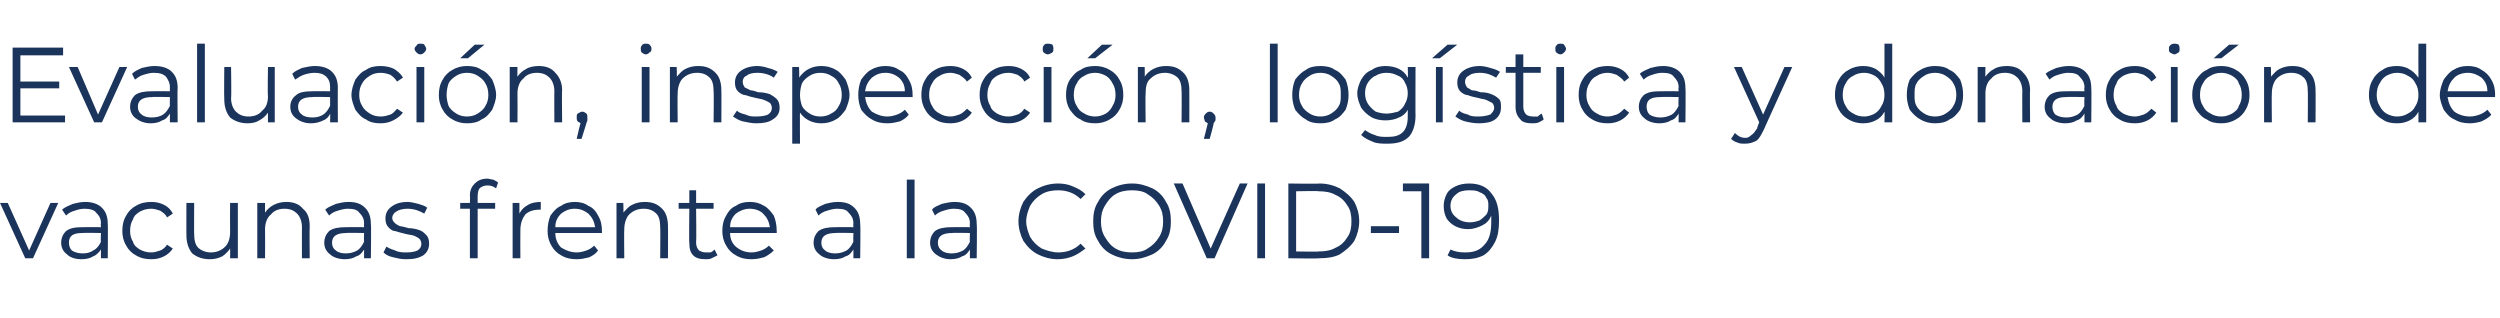
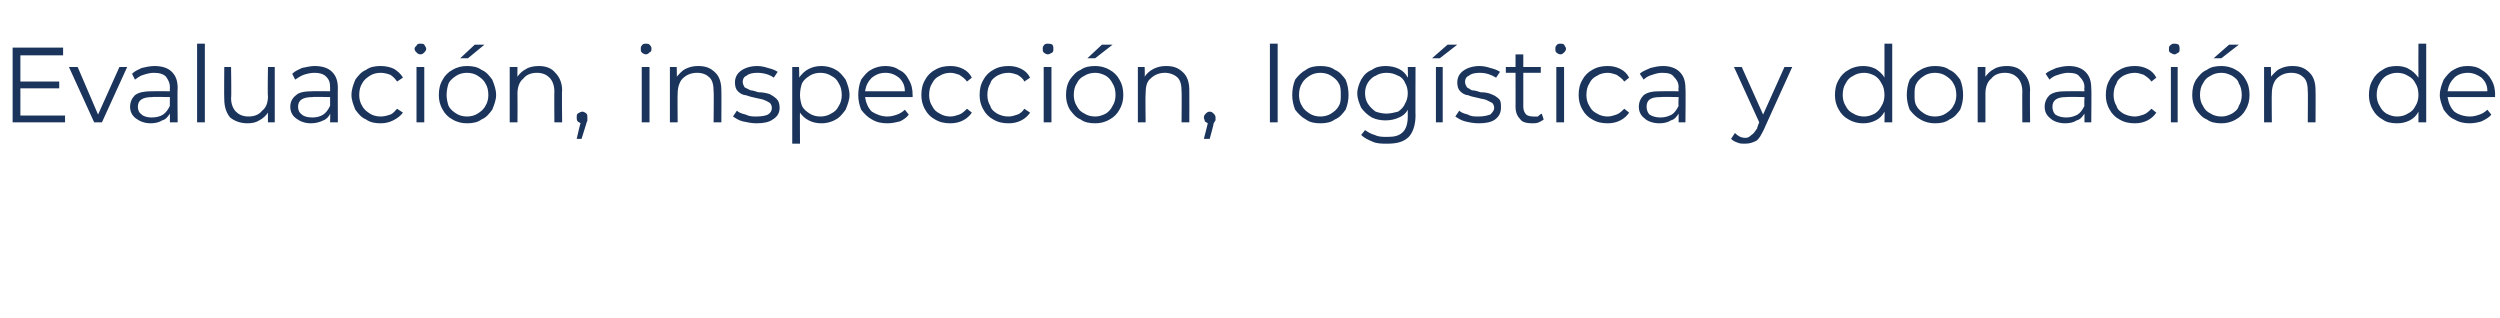
<svg xmlns="http://www.w3.org/2000/svg" version="1.1" width="257.5px" height="32.8px" viewBox="0 -2 257.5 32.8" style="top:-2px">
  <desc>Evaluaci n, inspecci n, log stica y donaci n de vacunas frente a la COVID 19</desc>
  <defs />
  <g id="Polygon115574">
-     <path d="M 6 18.9 L 3.4 24.6 L 2.6 24.6 L 0 18.9 L 0.8 18.9 L 3 23.8 L 5.2 18.9 L 6 18.9 Z M 8.8 18.8 C 9.5 18.8 10.1 19 10.5 19.4 C 10.9 19.8 11.1 20.3 11.1 21.1 C 11.13 21.06 11.1 24.6 11.1 24.6 L 10.4 24.6 C 10.4 24.6 10.38 23.75 10.4 23.7 C 10.2 24 9.9 24.3 9.6 24.4 C 9.3 24.6 8.9 24.7 8.4 24.7 C 7.7 24.7 7.2 24.5 6.9 24.2 C 6.5 23.9 6.3 23.5 6.3 23 C 6.3 22.5 6.5 22.1 6.8 21.8 C 7.2 21.5 7.7 21.4 8.5 21.4 C 8.51 21.38 10.4 21.4 10.4 21.4 C 10.4 21.4 10.35 21.03 10.4 21 C 10.4 20.5 10.2 20.2 9.9 19.9 C 9.7 19.6 9.2 19.5 8.7 19.5 C 8.3 19.5 8 19.6 7.7 19.7 C 7.3 19.8 7 20 6.8 20.2 C 6.8 20.2 6.4 19.6 6.4 19.6 C 6.7 19.3 7.1 19.2 7.5 19 C 7.9 18.9 8.3 18.8 8.8 18.8 C 8.8 18.8 8.8 18.8 8.8 18.8 Z M 8.5 24.1 C 9 24.1 9.3 24 9.6 23.8 C 10 23.6 10.2 23.3 10.4 22.9 C 10.35 22.91 10.4 22 10.4 22 C 10.4 22 8.54 21.96 8.5 22 C 7.5 22 7.1 22.3 7.1 23 C 7.1 23.3 7.2 23.6 7.4 23.8 C 7.7 24 8.1 24.1 8.5 24.1 C 8.5 24.1 8.5 24.1 8.5 24.1 Z M 15.6 24.7 C 15 24.7 14.5 24.6 14 24.3 C 13.6 24.1 13.2 23.7 13 23.3 C 12.7 22.8 12.6 22.3 12.6 21.8 C 12.6 21.2 12.7 20.7 13 20.2 C 13.2 19.8 13.6 19.4 14 19.2 C 14.5 18.9 15 18.8 15.6 18.8 C 16.1 18.8 16.5 18.9 16.9 19.1 C 17.3 19.3 17.6 19.6 17.8 20 C 17.8 20 17.2 20.4 17.2 20.4 C 17.1 20.1 16.8 19.9 16.5 19.7 C 16.2 19.6 15.9 19.5 15.6 19.5 C 15.1 19.5 14.8 19.6 14.4 19.8 C 14.1 20 13.8 20.2 13.7 20.6 C 13.5 20.9 13.4 21.3 13.4 21.8 C 13.4 22.2 13.5 22.6 13.7 22.9 C 13.8 23.3 14.1 23.5 14.4 23.7 C 14.8 23.9 15.1 24 15.6 24 C 15.9 24 16.2 23.9 16.5 23.8 C 16.8 23.7 17.1 23.4 17.2 23.2 C 17.2 23.2 17.8 23.6 17.8 23.6 C 17.6 23.9 17.3 24.2 16.9 24.4 C 16.5 24.6 16.1 24.7 15.6 24.7 C 15.6 24.7 15.6 24.7 15.6 24.7 Z M 24.5 18.9 L 24.5 24.6 L 23.7 24.6 C 23.7 24.6 23.72 23.59 23.7 23.6 C 23.5 23.9 23.2 24.2 22.9 24.4 C 22.5 24.6 22.1 24.7 21.6 24.7 C 20.9 24.7 20.3 24.5 19.8 24.1 C 19.4 23.6 19.2 23 19.2 22.2 C 19.19 22.22 19.2 18.9 19.2 18.9 L 20 18.9 C 20 18.9 19.98 22.14 20 22.1 C 20 22.7 20.1 23.2 20.4 23.5 C 20.7 23.8 21.2 24 21.7 24 C 22.3 24 22.8 23.8 23.2 23.4 C 23.5 23.1 23.7 22.6 23.7 21.9 C 23.68 21.9 23.7 18.9 23.7 18.9 L 24.5 18.9 Z M 29.5 18.8 C 30.2 18.8 30.8 19 31.2 19.5 C 31.7 19.9 31.9 20.5 31.9 21.3 C 31.87 21.29 31.9 24.6 31.9 24.6 L 31.1 24.6 C 31.1 24.6 31.09 21.37 31.1 21.4 C 31.1 20.8 30.9 20.3 30.6 20 C 30.3 19.7 29.9 19.5 29.3 19.5 C 28.7 19.5 28.2 19.7 27.9 20.1 C 27.5 20.4 27.3 21 27.3 21.6 C 27.32 21.61 27.3 24.6 27.3 24.6 L 26.5 24.6 L 26.5 18.9 L 27.3 18.9 C 27.3 18.9 27.29 19.93 27.3 19.9 C 27.5 19.6 27.8 19.3 28.2 19.1 C 28.6 18.9 29 18.8 29.5 18.8 C 29.5 18.8 29.5 18.8 29.5 18.8 Z M 35.9 18.8 C 36.7 18.8 37.2 19 37.6 19.4 C 38 19.8 38.2 20.3 38.2 21.1 C 38.25 21.06 38.2 24.6 38.2 24.6 L 37.5 24.6 C 37.5 24.6 37.5 23.75 37.5 23.7 C 37.3 24 37.1 24.3 36.7 24.4 C 36.4 24.6 36 24.7 35.5 24.7 C 34.9 24.7 34.3 24.5 34 24.2 C 33.6 23.9 33.4 23.5 33.4 23 C 33.4 22.5 33.6 22.1 33.9 21.8 C 34.3 21.5 34.9 21.4 35.6 21.4 C 35.63 21.38 37.5 21.4 37.5 21.4 C 37.5 21.4 37.47 21.03 37.5 21 C 37.5 20.5 37.3 20.2 37 19.9 C 36.8 19.6 36.4 19.5 35.8 19.5 C 35.5 19.5 35.1 19.6 34.8 19.7 C 34.4 19.8 34.1 20 33.9 20.2 C 33.9 20.2 33.5 19.6 33.5 19.6 C 33.8 19.3 34.2 19.2 34.6 19 C 35 18.9 35.4 18.8 35.9 18.8 C 35.9 18.8 35.9 18.8 35.9 18.8 Z M 35.6 24.1 C 36.1 24.1 36.4 24 36.8 23.8 C 37.1 23.6 37.3 23.3 37.5 22.9 C 37.47 22.91 37.5 22 37.5 22 C 37.5 22 35.65 21.96 35.7 22 C 34.7 22 34.2 22.3 34.2 23 C 34.2 23.3 34.3 23.6 34.6 23.8 C 34.8 24 35.2 24.1 35.6 24.1 C 35.6 24.1 35.6 24.1 35.6 24.1 Z M 41.8 24.7 C 41.3 24.7 40.9 24.6 40.5 24.5 C 40 24.4 39.7 24.2 39.5 24 C 39.5 24 39.8 23.4 39.8 23.4 C 40.1 23.6 40.4 23.7 40.7 23.8 C 41.1 24 41.5 24 41.9 24 C 42.4 24 42.8 23.9 43 23.8 C 43.3 23.6 43.4 23.4 43.4 23.1 C 43.4 22.9 43.3 22.7 43.2 22.6 C 43.1 22.5 42.9 22.4 42.7 22.3 C 42.5 22.2 42.2 22.2 41.8 22.1 C 41.4 22 41 21.9 40.7 21.8 C 40.4 21.8 40.2 21.6 40 21.4 C 39.8 21.2 39.7 20.9 39.7 20.5 C 39.7 20 39.9 19.6 40.3 19.3 C 40.7 19 41.2 18.8 42 18.8 C 42.3 18.8 42.7 18.9 43.1 19 C 43.4 19.1 43.8 19.2 44 19.4 C 44 19.4 43.7 20 43.7 20 C 43.2 19.7 42.6 19.5 42 19.5 C 41.5 19.5 41.1 19.6 40.8 19.8 C 40.6 19.9 40.4 20.2 40.4 20.4 C 40.4 20.7 40.5 20.8 40.7 21 C 40.8 21.1 41 21.2 41.2 21.3 C 41.4 21.3 41.7 21.4 42.1 21.5 C 42.5 21.5 42.9 21.6 43.2 21.7 C 43.5 21.8 43.7 22 43.9 22.2 C 44.1 22.4 44.2 22.7 44.2 23.1 C 44.2 23.6 44 24 43.6 24.3 C 43.1 24.6 42.6 24.7 41.8 24.7 C 41.8 24.7 41.8 24.7 41.8 24.7 Z M 50.2 17.1 C 49.9 17.1 49.6 17.2 49.4 17.4 C 49.3 17.5 49.2 17.8 49.2 18.2 C 49.19 18.18 49.2 18.9 49.2 18.9 L 51 18.9 L 51 19.5 L 49.2 19.5 L 49.2 24.6 L 48.4 24.6 L 48.4 19.5 L 47.4 19.5 L 47.4 18.9 L 48.4 18.9 C 48.4 18.9 48.43 18.15 48.4 18.1 C 48.4 17.6 48.6 17.2 48.9 16.9 C 49.2 16.6 49.6 16.4 50.2 16.4 C 50.4 16.4 50.6 16.5 50.8 16.5 C 51 16.6 51.2 16.7 51.3 16.8 C 51.3 16.8 51.1 17.4 51.1 17.4 C 50.8 17.2 50.6 17.1 50.2 17.1 C 50.2 17.1 50.2 17.1 50.2 17.1 Z M 53.5 20 C 53.7 19.6 54 19.3 54.4 19.1 C 54.7 18.9 55.2 18.8 55.7 18.8 C 55.71 18.82 55.7 19.6 55.7 19.6 C 55.7 19.6 55.53 19.57 55.5 19.6 C 54.9 19.6 54.4 19.8 54.1 20.1 C 53.8 20.5 53.6 21 53.6 21.7 C 53.58 21.7 53.6 24.6 53.6 24.6 L 52.8 24.6 L 52.8 18.9 L 53.5 18.9 L 53.5 20 C 53.5 20 53.55 19.99 53.5 20 Z M 62 22 C 62 22 57.16 22 57.2 22 C 57.2 22.6 57.4 23.1 57.8 23.5 C 58.3 23.8 58.8 24 59.4 24 C 59.8 24 60.1 23.9 60.4 23.8 C 60.7 23.7 61 23.5 61.2 23.3 C 61.2 23.3 61.6 23.8 61.6 23.8 C 61.4 24.1 61.1 24.3 60.7 24.5 C 60.3 24.6 59.9 24.7 59.4 24.7 C 58.8 24.7 58.3 24.6 57.8 24.3 C 57.4 24.1 57 23.7 56.8 23.3 C 56.5 22.8 56.4 22.3 56.4 21.8 C 56.4 21.2 56.5 20.7 56.7 20.2 C 57 19.8 57.3 19.4 57.8 19.2 C 58.2 18.9 58.7 18.8 59.2 18.8 C 59.7 18.8 60.2 18.9 60.6 19.2 C 61.1 19.4 61.4 19.8 61.6 20.2 C 61.9 20.7 62 21.2 62 21.8 C 62.01 21.75 62 22 62 22 Z M 59.2 19.5 C 58.6 19.5 58.2 19.7 57.8 20 C 57.4 20.4 57.2 20.8 57.2 21.4 C 57.2 21.4 61.3 21.4 61.3 21.4 C 61.2 20.8 61 20.4 60.6 20 C 60.2 19.7 59.8 19.5 59.2 19.5 C 59.2 19.5 59.2 19.5 59.2 19.5 Z M 66.4 18.8 C 67.2 18.8 67.7 19 68.2 19.5 C 68.6 19.9 68.8 20.5 68.8 21.3 C 68.82 21.29 68.8 24.6 68.8 24.6 L 68 24.6 C 68 24.6 68.03 21.37 68 21.4 C 68 20.8 67.9 20.3 67.6 20 C 67.3 19.7 66.9 19.5 66.3 19.5 C 65.7 19.5 65.2 19.7 64.8 20.1 C 64.5 20.4 64.3 21 64.3 21.6 C 64.27 21.61 64.3 24.6 64.3 24.6 L 63.5 24.6 L 63.5 18.9 L 64.2 18.9 C 64.2 18.9 64.24 19.93 64.2 19.9 C 64.5 19.6 64.7 19.3 65.1 19.1 C 65.5 18.9 65.9 18.8 66.4 18.8 C 66.4 18.8 66.4 18.8 66.4 18.8 Z M 73.9 24.3 C 73.7 24.4 73.5 24.5 73.3 24.6 C 73.1 24.7 72.9 24.7 72.7 24.7 C 72.1 24.7 71.7 24.6 71.4 24.3 C 71.1 24 71 23.6 71 23 C 70.96 23.02 71 19.5 71 19.5 L 69.9 19.5 L 69.9 18.9 L 71 18.9 L 71 17.6 L 71.7 17.6 L 71.7 18.9 L 73.5 18.9 L 73.5 19.5 L 71.7 19.5 C 71.7 19.5 71.74 22.98 71.7 23 C 71.7 23.3 71.8 23.6 72 23.8 C 72.2 23.9 72.4 24 72.7 24 C 72.9 24 73.1 24 73.2 24 C 73.4 23.9 73.5 23.8 73.6 23.7 C 73.6 23.7 73.9 24.3 73.9 24.3 Z M 80 22 C 80 22 75.17 22 75.2 22 C 75.2 22.6 75.4 23.1 75.9 23.5 C 76.3 23.8 76.8 24 77.4 24 C 77.8 24 78.1 23.9 78.4 23.8 C 78.7 23.7 79 23.5 79.2 23.3 C 79.2 23.3 79.7 23.8 79.7 23.8 C 79.4 24.1 79.1 24.3 78.7 24.5 C 78.3 24.6 77.9 24.7 77.4 24.7 C 76.8 24.7 76.3 24.6 75.8 24.3 C 75.4 24.1 75 23.7 74.8 23.3 C 74.5 22.8 74.4 22.3 74.4 21.8 C 74.4 21.2 74.5 20.7 74.8 20.2 C 75 19.8 75.3 19.4 75.8 19.2 C 76.2 18.9 76.7 18.8 77.2 18.8 C 77.8 18.8 78.2 18.9 78.7 19.2 C 79.1 19.4 79.4 19.8 79.7 20.2 C 79.9 20.7 80 21.2 80 21.8 C 80.02 21.75 80 22 80 22 Z M 77.2 19.5 C 76.7 19.5 76.2 19.7 75.8 20 C 75.4 20.4 75.2 20.8 75.2 21.4 C 75.2 21.4 79.3 21.4 79.3 21.4 C 79.2 20.8 79 20.4 78.6 20 C 78.3 19.7 77.8 19.5 77.2 19.5 C 77.2 19.5 77.2 19.5 77.2 19.5 Z M 86.3 18.8 C 87.1 18.8 87.6 19 88 19.4 C 88.4 19.8 88.6 20.3 88.6 21.1 C 88.65 21.06 88.6 24.6 88.6 24.6 L 87.9 24.6 C 87.9 24.6 87.9 23.75 87.9 23.7 C 87.7 24 87.5 24.3 87.1 24.4 C 86.8 24.6 86.4 24.7 85.9 24.7 C 85.3 24.7 84.7 24.5 84.4 24.2 C 84 23.9 83.8 23.5 83.8 23 C 83.8 22.5 84 22.1 84.3 21.8 C 84.7 21.5 85.3 21.4 86 21.4 C 86.03 21.38 87.9 21.4 87.9 21.4 C 87.9 21.4 87.87 21.03 87.9 21 C 87.9 20.5 87.7 20.2 87.4 19.9 C 87.2 19.6 86.8 19.5 86.2 19.5 C 85.9 19.5 85.5 19.6 85.2 19.7 C 84.8 19.8 84.5 20 84.3 20.2 C 84.3 20.2 84 19.6 84 19.6 C 84.2 19.3 84.6 19.2 85 19 C 85.4 18.9 85.8 18.8 86.3 18.8 C 86.3 18.8 86.3 18.8 86.3 18.8 Z M 86 24.1 C 86.5 24.1 86.8 24 87.2 23.8 C 87.5 23.6 87.7 23.3 87.9 22.9 C 87.87 22.91 87.9 22 87.9 22 C 87.9 22 86.05 21.96 86.1 22 C 85.1 22 84.6 22.3 84.6 23 C 84.6 23.3 84.7 23.6 85 23.8 C 85.2 24 85.6 24.1 86 24.1 C 86 24.1 86 24.1 86 24.1 Z M 93.4 16.5 L 94.2 16.5 L 94.2 24.6 L 93.4 24.6 L 93.4 16.5 Z M 98.3 18.8 C 99.1 18.8 99.6 19 100 19.4 C 100.4 19.8 100.6 20.3 100.6 21.1 C 100.65 21.06 100.6 24.6 100.6 24.6 L 99.9 24.6 C 99.9 24.6 99.9 23.75 99.9 23.7 C 99.7 24 99.5 24.3 99.1 24.4 C 98.8 24.6 98.4 24.7 97.9 24.7 C 97.3 24.7 96.8 24.5 96.4 24.2 C 96 23.9 95.8 23.5 95.8 23 C 95.8 22.5 96 22.1 96.3 21.8 C 96.7 21.5 97.3 21.4 98 21.4 C 98.03 21.38 99.9 21.4 99.9 21.4 C 99.9 21.4 99.87 21.03 99.9 21 C 99.9 20.5 99.7 20.2 99.4 19.9 C 99.2 19.6 98.8 19.5 98.2 19.5 C 97.9 19.5 97.5 19.6 97.2 19.7 C 96.8 19.8 96.5 20 96.3 20.2 C 96.3 20.2 96 19.6 96 19.6 C 96.2 19.3 96.6 19.2 97 19 C 97.4 18.9 97.9 18.8 98.3 18.8 C 98.3 18.8 98.3 18.8 98.3 18.8 Z M 98 24.1 C 98.5 24.1 98.8 24 99.2 23.8 C 99.5 23.6 99.7 23.3 99.9 22.9 C 99.87 22.91 99.9 22 99.9 22 C 99.9 22 98.05 21.96 98.1 22 C 97.1 22 96.6 22.3 96.6 23 C 96.6 23.3 96.7 23.6 97 23.8 C 97.2 24 97.6 24.1 98 24.1 C 98 24.1 98 24.1 98 24.1 Z M 108.9 24.7 C 108.2 24.7 107.5 24.5 106.9 24.2 C 106.3 23.9 105.8 23.4 105.4 22.8 C 105.1 22.2 104.9 21.5 104.9 20.8 C 104.9 20.1 105.1 19.4 105.4 18.8 C 105.8 18.2 106.3 17.7 106.9 17.4 C 107.5 17.1 108.2 16.9 109 16.9 C 109.5 16.9 110.1 17 110.5 17.2 C 111 17.4 111.4 17.6 111.8 18 C 111.8 18 111.3 18.5 111.3 18.5 C 110.7 17.9 109.9 17.6 109 17.6 C 108.4 17.6 107.8 17.7 107.3 18 C 106.8 18.3 106.4 18.7 106.1 19.2 C 105.9 19.7 105.7 20.2 105.7 20.8 C 105.7 21.4 105.9 21.9 106.1 22.4 C 106.4 22.9 106.8 23.3 107.3 23.6 C 107.8 23.8 108.4 24 109 24 C 109.9 24 110.7 23.7 111.3 23.1 C 111.3 23.1 111.8 23.6 111.8 23.6 C 111.4 23.9 111 24.2 110.5 24.4 C 110 24.6 109.5 24.7 108.9 24.7 C 108.9 24.7 108.9 24.7 108.9 24.7 Z M 116.6 24.7 C 115.8 24.7 115.1 24.5 114.5 24.2 C 113.9 23.9 113.4 23.4 113.1 22.8 C 112.7 22.2 112.6 21.5 112.6 20.8 C 112.6 20.1 112.7 19.4 113.1 18.8 C 113.4 18.2 113.9 17.7 114.5 17.4 C 115.1 17.1 115.8 16.9 116.6 16.9 C 117.4 16.9 118 17.1 118.7 17.4 C 119.3 17.7 119.8 18.2 120.1 18.8 C 120.5 19.4 120.6 20.1 120.6 20.8 C 120.6 21.5 120.5 22.2 120.1 22.8 C 119.8 23.4 119.3 23.9 118.7 24.2 C 118 24.5 117.4 24.7 116.6 24.7 C 116.6 24.7 116.6 24.7 116.6 24.7 Z M 116.6 24 C 117.2 24 117.8 23.9 118.2 23.6 C 118.7 23.3 119.1 22.9 119.4 22.4 C 119.7 21.9 119.8 21.4 119.8 20.8 C 119.8 20.2 119.7 19.7 119.4 19.2 C 119.1 18.7 118.7 18.3 118.2 18 C 117.8 17.7 117.2 17.6 116.6 17.6 C 116 17.6 115.4 17.7 114.9 18 C 114.4 18.3 114.1 18.7 113.8 19.2 C 113.5 19.7 113.4 20.2 113.4 20.8 C 113.4 21.4 113.5 21.9 113.8 22.4 C 114.1 22.9 114.4 23.3 114.9 23.6 C 115.4 23.9 116 24 116.6 24 C 116.6 24 116.6 24 116.6 24 Z M 128.5 16.9 L 125.1 24.6 L 124.3 24.6 L 120.9 16.9 L 121.8 16.9 L 124.7 23.6 L 127.7 16.9 L 128.5 16.9 Z M 129.5 16.9 L 130.3 16.9 L 130.3 24.6 L 129.5 24.6 L 129.5 16.9 Z M 132.7 16.9 C 132.7 16.9 135.87 16.95 135.9 16.9 C 136.7 16.9 137.4 17.1 138 17.4 C 138.6 17.8 139.1 18.2 139.5 18.8 C 139.8 19.4 140 20 140 20.8 C 140 21.5 139.8 22.2 139.5 22.8 C 139.1 23.4 138.6 23.8 138 24.2 C 137.4 24.5 136.7 24.6 135.9 24.6 C 135.87 24.65 132.7 24.6 132.7 24.6 L 132.7 16.9 Z M 135.8 23.9 C 136.5 23.9 137.1 23.8 137.6 23.5 C 138.1 23.3 138.5 22.9 138.8 22.4 C 139.1 22 139.2 21.4 139.2 20.8 C 139.2 20.2 139.1 19.6 138.8 19.2 C 138.5 18.7 138.1 18.3 137.6 18.1 C 137.1 17.8 136.5 17.7 135.8 17.7 C 135.83 17.65 133.5 17.7 133.5 17.7 L 133.5 23.9 C 133.5 23.9 135.83 23.94 135.8 23.9 Z M 141.2 21.3 L 144.1 21.3 L 144.1 22 L 141.2 22 L 141.2 21.3 Z M 147.2 16.9 L 147.2 24.6 L 146.4 24.6 L 146.4 17.7 L 144.5 17.7 L 144.5 16.9 L 147.2 16.9 Z M 151.3 16.9 C 152.3 16.9 153.1 17.2 153.6 17.9 C 154.2 18.6 154.4 19.5 154.4 20.7 C 154.4 21.6 154.3 22.3 154 22.9 C 153.7 23.5 153.3 24 152.8 24.3 C 152.2 24.6 151.6 24.7 150.9 24.7 C 150.2 24.7 149.5 24.6 149.1 24.3 C 149.1 24.3 149.4 23.7 149.4 23.7 C 149.8 23.9 150.3 24 150.9 24 C 151.8 24 152.4 23.8 152.9 23.2 C 153.4 22.7 153.6 21.9 153.6 20.9 C 153.6 20.7 153.6 20.5 153.6 20.2 C 153.4 20.7 153.1 21 152.7 21.2 C 152.3 21.4 151.8 21.6 151.2 21.6 C 150.7 21.6 150.3 21.5 149.9 21.3 C 149.5 21.1 149.2 20.8 149 20.5 C 148.8 20.1 148.7 19.7 148.7 19.2 C 148.7 18.8 148.8 18.4 149 18 C 149.2 17.6 149.5 17.4 149.9 17.2 C 150.3 17 150.8 16.9 151.3 16.9 C 151.3 16.9 151.3 16.9 151.3 16.9 Z M 151.4 20.9 C 151.8 20.9 152.1 20.8 152.4 20.7 C 152.7 20.5 152.9 20.3 153.1 20.1 C 153.3 19.8 153.3 19.5 153.3 19.2 C 153.3 18.9 153.3 18.6 153.1 18.4 C 153 18.1 152.7 17.9 152.4 17.8 C 152.1 17.6 151.7 17.6 151.3 17.6 C 150.8 17.6 150.3 17.7 150 18 C 149.6 18.3 149.4 18.7 149.4 19.2 C 149.4 19.7 149.6 20.1 150 20.4 C 150.3 20.7 150.8 20.9 151.4 20.9 C 151.4 20.9 151.4 20.9 151.4 20.9 Z " stroke="none" fill="#1b345c" />
-   </g>
+     </g>
  <g id="Polygon115573">
-     <path d="M 6.7 9.9 L 6.7 10.6 L 1.3 10.6 L 1.3 2.9 L 6.5 2.9 L 6.5 3.7 L 2.1 3.7 L 2.1 6.4 L 6.1 6.4 L 6.1 7.1 L 2.1 7.1 L 2.1 9.9 L 6.7 9.9 Z M 13.1 4.9 L 10.5 10.6 L 9.7 10.6 L 7.1 4.9 L 8 4.9 L 10.1 9.8 L 12.3 4.9 L 13.1 4.9 Z M 15.9 4.8 C 16.7 4.8 17.3 5 17.7 5.4 C 18.1 5.8 18.3 6.3 18.3 7.1 C 18.26 7.06 18.3 10.6 18.3 10.6 L 17.5 10.6 C 17.5 10.6 17.51 9.75 17.5 9.7 C 17.3 10 17.1 10.3 16.7 10.4 C 16.4 10.6 16 10.7 15.5 10.7 C 14.9 10.7 14.4 10.5 14 10.2 C 13.6 9.9 13.4 9.5 13.4 9 C 13.4 8.5 13.6 8.1 13.9 7.8 C 14.3 7.5 14.9 7.4 15.6 7.4 C 15.64 7.38 17.5 7.4 17.5 7.4 C 17.5 7.4 17.48 7.03 17.5 7 C 17.5 6.5 17.3 6.2 17.1 5.9 C 16.8 5.6 16.4 5.5 15.8 5.5 C 15.5 5.5 15.1 5.6 14.8 5.7 C 14.4 5.8 14.2 6 13.9 6.2 C 13.9 6.2 13.6 5.6 13.6 5.6 C 13.9 5.3 14.2 5.2 14.6 5 C 15 4.9 15.5 4.8 15.9 4.8 C 15.9 4.8 15.9 4.8 15.9 4.8 Z M 15.6 10.1 C 16.1 10.1 16.5 10 16.8 9.8 C 17.1 9.6 17.3 9.3 17.5 8.9 C 17.48 8.91 17.5 8 17.5 8 C 17.5 8 15.66 7.96 15.7 8 C 14.7 8 14.2 8.3 14.2 9 C 14.2 9.3 14.3 9.6 14.6 9.8 C 14.8 10 15.2 10.1 15.6 10.1 C 15.6 10.1 15.6 10.1 15.6 10.1 Z M 20.3 2.5 L 21.1 2.5 L 21.1 10.6 L 20.3 10.6 L 20.3 2.5 Z M 28.3 4.9 L 28.3 10.6 L 27.6 10.6 C 27.6 10.6 27.59 9.59 27.6 9.6 C 27.4 9.9 27.1 10.2 26.7 10.4 C 26.4 10.6 26 10.7 25.5 10.7 C 24.8 10.7 24.2 10.5 23.7 10.1 C 23.3 9.6 23.1 9 23.1 8.2 C 23.07 8.22 23.1 4.9 23.1 4.9 L 23.8 4.9 C 23.8 4.9 23.85 8.14 23.8 8.1 C 23.8 8.7 24 9.2 24.3 9.5 C 24.6 9.8 25 10 25.6 10 C 26.2 10 26.7 9.8 27 9.4 C 27.4 9.1 27.6 8.6 27.6 7.9 C 27.55 7.9 27.6 4.9 27.6 4.9 L 28.3 4.9 Z M 32.4 4.8 C 33.2 4.8 33.8 5 34.2 5.4 C 34.6 5.8 34.8 6.3 34.8 7.1 C 34.78 7.06 34.8 10.6 34.8 10.6 L 34 10.6 C 34 10.6 34.03 9.75 34 9.7 C 33.9 10 33.6 10.3 33.3 10.4 C 32.9 10.6 32.5 10.7 32 10.7 C 31.4 10.7 30.9 10.5 30.5 10.2 C 30.1 9.9 29.9 9.5 29.9 9 C 29.9 8.5 30.1 8.1 30.5 7.8 C 30.8 7.5 31.4 7.4 32.2 7.4 C 32.16 7.38 34 7.4 34 7.4 C 34 7.4 34 7.03 34 7 C 34 6.5 33.9 6.2 33.6 5.9 C 33.3 5.6 32.9 5.5 32.4 5.5 C 32 5.5 31.6 5.6 31.3 5.7 C 31 5.8 30.7 6 30.4 6.2 C 30.4 6.2 30.1 5.6 30.1 5.6 C 30.4 5.3 30.7 5.2 31.1 5 C 31.6 4.9 32 4.8 32.4 4.8 C 32.4 4.8 32.4 4.8 32.4 4.8 Z M 32.2 10.1 C 32.6 10.1 33 10 33.3 9.8 C 33.6 9.6 33.8 9.3 34 8.9 C 34 8.91 34 8 34 8 C 34 8 32.19 7.96 32.2 8 C 31.2 8 30.7 8.3 30.7 9 C 30.7 9.3 30.8 9.6 31.1 9.8 C 31.3 10 31.7 10.1 32.2 10.1 C 32.2 10.1 32.2 10.1 32.2 10.1 Z M 39.2 10.7 C 38.6 10.7 38.1 10.6 37.7 10.3 C 37.2 10.1 36.9 9.7 36.6 9.3 C 36.4 8.8 36.2 8.3 36.2 7.8 C 36.2 7.2 36.4 6.7 36.6 6.2 C 36.9 5.8 37.2 5.4 37.7 5.2 C 38.1 4.9 38.6 4.8 39.2 4.8 C 39.7 4.8 40.2 4.9 40.6 5.1 C 40.9 5.3 41.3 5.6 41.5 6 C 41.5 6 40.9 6.4 40.9 6.4 C 40.7 6.1 40.5 5.9 40.2 5.7 C 39.9 5.6 39.6 5.5 39.2 5.5 C 38.8 5.5 38.4 5.6 38.1 5.8 C 37.8 6 37.5 6.2 37.3 6.6 C 37.1 6.9 37 7.3 37 7.8 C 37 8.2 37.1 8.6 37.3 8.9 C 37.5 9.3 37.8 9.5 38.1 9.7 C 38.4 9.9 38.8 10 39.2 10 C 39.6 10 39.9 9.9 40.2 9.8 C 40.5 9.7 40.7 9.4 40.9 9.2 C 40.9 9.2 41.5 9.6 41.5 9.6 C 41.3 9.9 40.9 10.2 40.5 10.4 C 40.1 10.6 39.7 10.7 39.2 10.7 C 39.2 10.7 39.2 10.7 39.2 10.7 Z M 42.9 4.9 L 43.7 4.9 L 43.7 10.6 L 42.9 10.6 L 42.9 4.9 Z M 43.3 3.6 C 43.1 3.6 43 3.5 42.9 3.4 C 42.8 3.3 42.7 3.2 42.7 3 C 42.7 2.9 42.8 2.8 42.9 2.7 C 43 2.5 43.1 2.5 43.3 2.5 C 43.5 2.5 43.6 2.5 43.7 2.6 C 43.8 2.8 43.9 2.9 43.9 3 C 43.9 3.2 43.8 3.3 43.7 3.4 C 43.6 3.5 43.5 3.6 43.3 3.6 C 43.3 3.6 43.3 3.6 43.3 3.6 Z M 48.1 10.7 C 47.6 10.7 47.1 10.6 46.6 10.3 C 46.2 10.1 45.8 9.7 45.6 9.3 C 45.3 8.8 45.2 8.3 45.2 7.8 C 45.2 7.2 45.3 6.7 45.6 6.2 C 45.8 5.8 46.2 5.4 46.6 5.2 C 47.1 4.9 47.6 4.8 48.1 4.8 C 48.7 4.8 49.2 4.9 49.6 5.2 C 50.1 5.4 50.4 5.8 50.7 6.2 C 50.9 6.7 51.1 7.2 51.1 7.8 C 51.1 8.3 50.9 8.8 50.7 9.3 C 50.4 9.7 50.1 10.1 49.6 10.3 C 49.2 10.6 48.7 10.7 48.1 10.7 C 48.1 10.7 48.1 10.7 48.1 10.7 Z M 48.1 10 C 48.5 10 48.9 9.9 49.2 9.7 C 49.5 9.5 49.8 9.3 50 8.9 C 50.2 8.6 50.3 8.2 50.3 7.8 C 50.3 7.3 50.2 6.9 50 6.6 C 49.8 6.2 49.5 6 49.2 5.8 C 48.9 5.6 48.5 5.5 48.1 5.5 C 47.7 5.5 47.3 5.6 47 5.8 C 46.7 6 46.4 6.2 46.2 6.6 C 46.1 6.9 46 7.3 46 7.8 C 46 8.2 46.1 8.6 46.2 8.9 C 46.4 9.3 46.7 9.5 47 9.7 C 47.3 9.9 47.7 10 48.1 10 C 48.1 10 48.1 10 48.1 10 Z M 48.9 2.6 L 49.9 2.6 L 48.2 4 L 47.4 4 L 48.9 2.6 Z M 55.5 4.8 C 56.2 4.8 56.8 5 57.2 5.5 C 57.6 5.9 57.9 6.5 57.9 7.3 C 57.86 7.29 57.9 10.6 57.9 10.6 L 57.1 10.6 C 57.1 10.6 57.08 7.37 57.1 7.4 C 57.1 6.8 56.9 6.3 56.6 6 C 56.3 5.7 55.9 5.5 55.3 5.5 C 54.7 5.5 54.2 5.7 53.9 6.1 C 53.5 6.4 53.3 7 53.3 7.6 C 53.32 7.61 53.3 10.6 53.3 10.6 L 52.5 10.6 L 52.5 4.9 L 53.3 4.9 C 53.3 4.9 53.28 5.93 53.3 5.9 C 53.5 5.6 53.8 5.3 54.2 5.1 C 54.5 4.9 55 4.8 55.5 4.8 C 55.5 4.8 55.5 4.8 55.5 4.8 Z M 60 9.5 C 60.1 9.5 60.3 9.6 60.4 9.7 C 60.5 9.8 60.5 9.9 60.5 10.1 C 60.5 10.2 60.5 10.3 60.5 10.4 C 60.5 10.5 60.4 10.6 60.4 10.7 C 60.39 10.74 59.9 12.3 59.9 12.3 L 59.4 12.3 C 59.4 12.3 59.77 10.66 59.8 10.7 C 59.7 10.6 59.6 10.6 59.5 10.5 C 59.4 10.4 59.4 10.2 59.4 10.1 C 59.4 9.9 59.4 9.8 59.5 9.7 C 59.7 9.6 59.8 9.5 60 9.5 C 60 9.5 60 9.5 60 9.5 Z M 66.1 4.9 L 66.9 4.9 L 66.9 10.6 L 66.1 10.6 L 66.1 4.9 Z M 66.5 3.6 C 66.4 3.6 66.2 3.5 66.1 3.4 C 66 3.3 66 3.2 66 3 C 66 2.9 66 2.8 66.1 2.7 C 66.2 2.5 66.4 2.5 66.5 2.5 C 66.7 2.5 66.8 2.5 66.9 2.6 C 67.1 2.8 67.1 2.9 67.1 3 C 67.1 3.2 67.1 3.3 66.9 3.4 C 66.8 3.5 66.7 3.6 66.5 3.6 C 66.5 3.6 66.5 3.6 66.5 3.6 Z M 71.9 4.8 C 72.7 4.8 73.2 5 73.7 5.5 C 74.1 5.9 74.3 6.5 74.3 7.3 C 74.32 7.29 74.3 10.6 74.3 10.6 L 73.5 10.6 C 73.5 10.6 73.54 7.37 73.5 7.4 C 73.5 6.8 73.4 6.3 73.1 6 C 72.8 5.7 72.4 5.5 71.8 5.5 C 71.2 5.5 70.7 5.7 70.3 6.1 C 70 6.4 69.8 7 69.8 7.6 C 69.77 7.61 69.8 10.6 69.8 10.6 L 69 10.6 L 69 4.9 L 69.7 4.9 C 69.7 4.9 69.74 5.93 69.7 5.9 C 70 5.6 70.2 5.3 70.6 5.1 C 71 4.9 71.4 4.8 71.9 4.8 C 71.9 4.8 71.9 4.8 71.9 4.8 Z M 77.9 10.7 C 77.4 10.7 77 10.6 76.5 10.5 C 76.1 10.4 75.8 10.2 75.5 10 C 75.5 10 75.9 9.4 75.9 9.4 C 76.1 9.6 76.4 9.7 76.8 9.8 C 77.2 10 77.5 10 77.9 10 C 78.5 10 78.9 9.9 79.1 9.8 C 79.4 9.6 79.5 9.4 79.5 9.1 C 79.5 8.9 79.4 8.7 79.3 8.6 C 79.1 8.5 79 8.4 78.7 8.3 C 78.5 8.2 78.3 8.2 77.9 8.1 C 77.4 8 77.1 7.9 76.8 7.8 C 76.5 7.8 76.2 7.6 76 7.4 C 75.8 7.2 75.7 6.9 75.7 6.5 C 75.7 6 75.9 5.6 76.3 5.3 C 76.7 5 77.3 4.8 78 4.8 C 78.4 4.8 78.8 4.9 79.1 5 C 79.5 5.1 79.8 5.2 80.1 5.4 C 80.1 5.4 79.7 6 79.7 6 C 79.3 5.7 78.7 5.5 78 5.5 C 77.5 5.5 77.1 5.6 76.9 5.8 C 76.6 5.9 76.5 6.2 76.5 6.4 C 76.5 6.7 76.6 6.8 76.7 7 C 76.9 7.1 77.1 7.2 77.3 7.3 C 77.5 7.3 77.8 7.4 78.1 7.5 C 78.6 7.5 79 7.6 79.3 7.7 C 79.5 7.8 79.8 8 80 8.2 C 80.2 8.4 80.3 8.7 80.3 9.1 C 80.3 9.6 80.1 10 79.6 10.3 C 79.2 10.6 78.6 10.7 77.9 10.7 C 77.9 10.7 77.9 10.7 77.9 10.7 Z M 84.6 4.8 C 85.1 4.8 85.6 4.9 86.1 5.2 C 86.5 5.4 86.8 5.8 87.1 6.2 C 87.3 6.7 87.5 7.2 87.5 7.8 C 87.5 8.3 87.3 8.8 87.1 9.3 C 86.8 9.7 86.5 10.1 86.1 10.3 C 85.6 10.6 85.1 10.7 84.6 10.7 C 84.1 10.7 83.7 10.6 83.3 10.4 C 82.9 10.2 82.6 9.9 82.4 9.6 C 82.38 9.56 82.4 12.8 82.4 12.8 L 81.6 12.8 L 81.6 4.9 L 82.3 4.9 C 82.3 4.9 82.35 6.01 82.3 6 C 82.6 5.6 82.9 5.3 83.3 5.1 C 83.7 4.9 84.1 4.8 84.6 4.8 C 84.6 4.8 84.6 4.8 84.6 4.8 Z M 84.5 10 C 84.9 10 85.3 9.9 85.6 9.7 C 86 9.5 86.2 9.3 86.4 8.9 C 86.6 8.6 86.7 8.2 86.7 7.8 C 86.7 7.3 86.6 6.9 86.4 6.6 C 86.2 6.2 86 6 85.6 5.8 C 85.3 5.6 84.9 5.5 84.5 5.5 C 84.1 5.5 83.7 5.6 83.4 5.8 C 83.1 6 82.8 6.2 82.6 6.6 C 82.5 6.9 82.4 7.3 82.4 7.8 C 82.4 8.2 82.5 8.6 82.6 8.9 C 82.8 9.3 83.1 9.5 83.4 9.7 C 83.7 9.9 84.1 10 84.5 10 C 84.5 10 84.5 10 84.5 10 Z M 94 8 C 94 8 89.14 8 89.1 8 C 89.2 8.6 89.4 9.1 89.8 9.5 C 90.3 9.8 90.8 10 91.4 10 C 91.8 10 92.1 9.9 92.4 9.8 C 92.7 9.7 93 9.5 93.2 9.3 C 93.2 9.3 93.6 9.8 93.6 9.8 C 93.4 10.1 93.1 10.3 92.7 10.5 C 92.3 10.6 91.9 10.7 91.4 10.7 C 90.8 10.7 90.3 10.6 89.8 10.3 C 89.4 10.1 89 9.7 88.7 9.3 C 88.5 8.8 88.4 8.3 88.4 7.8 C 88.4 7.2 88.5 6.7 88.7 6.2 C 89 5.8 89.3 5.4 89.7 5.2 C 90.2 4.9 90.7 4.8 91.2 4.8 C 91.7 4.8 92.2 4.9 92.6 5.2 C 93.1 5.4 93.4 5.8 93.6 6.2 C 93.9 6.7 94 7.2 94 7.8 C 94 7.75 94 8 94 8 Z M 91.2 5.5 C 90.6 5.5 90.2 5.7 89.8 6 C 89.4 6.4 89.2 6.8 89.1 7.4 C 89.1 7.4 93.2 7.4 93.2 7.4 C 93.2 6.8 93 6.4 92.6 6 C 92.2 5.7 91.8 5.5 91.2 5.5 C 91.2 5.5 91.2 5.5 91.2 5.5 Z M 97.9 10.7 C 97.3 10.7 96.8 10.6 96.3 10.3 C 95.9 10.1 95.5 9.7 95.3 9.3 C 95 8.8 94.9 8.3 94.9 7.8 C 94.9 7.2 95 6.7 95.3 6.2 C 95.5 5.8 95.9 5.4 96.3 5.2 C 96.8 4.9 97.3 4.8 97.9 4.8 C 98.4 4.8 98.8 4.9 99.2 5.1 C 99.6 5.3 99.9 5.6 100.1 6 C 100.1 6 99.6 6.4 99.6 6.4 C 99.4 6.1 99.1 5.9 98.8 5.7 C 98.5 5.6 98.2 5.5 97.9 5.5 C 97.5 5.5 97.1 5.6 96.8 5.8 C 96.4 6 96.2 6.2 96 6.6 C 95.8 6.9 95.7 7.3 95.7 7.8 C 95.7 8.2 95.8 8.6 96 8.9 C 96.2 9.3 96.4 9.5 96.8 9.7 C 97.1 9.9 97.5 10 97.9 10 C 98.2 10 98.5 9.9 98.8 9.8 C 99.1 9.7 99.4 9.4 99.6 9.2 C 99.6 9.2 100.1 9.6 100.1 9.6 C 99.9 9.9 99.6 10.2 99.2 10.4 C 98.8 10.6 98.4 10.7 97.9 10.7 C 97.9 10.7 97.9 10.7 97.9 10.7 Z M 103.9 10.7 C 103.3 10.7 102.8 10.6 102.3 10.3 C 101.9 10.1 101.5 9.7 101.3 9.3 C 101 8.8 100.9 8.3 100.9 7.8 C 100.9 7.2 101 6.7 101.3 6.2 C 101.5 5.8 101.9 5.4 102.3 5.2 C 102.8 4.9 103.3 4.8 103.9 4.8 C 104.4 4.8 104.8 4.9 105.2 5.1 C 105.6 5.3 105.9 5.6 106.1 6 C 106.1 6 105.5 6.4 105.5 6.4 C 105.4 6.1 105.1 5.9 104.8 5.7 C 104.5 5.6 104.2 5.5 103.9 5.5 C 103.4 5.5 103.1 5.6 102.7 5.8 C 102.4 6 102.1 6.2 102 6.6 C 101.8 6.9 101.7 7.3 101.7 7.8 C 101.7 8.2 101.8 8.6 102 8.9 C 102.1 9.3 102.4 9.5 102.7 9.7 C 103.1 9.9 103.4 10 103.9 10 C 104.2 10 104.5 9.9 104.8 9.8 C 105.1 9.7 105.4 9.4 105.5 9.2 C 105.5 9.2 106.1 9.6 106.1 9.6 C 105.9 9.9 105.6 10.2 105.2 10.4 C 104.8 10.6 104.4 10.7 103.9 10.7 C 103.9 10.7 103.9 10.7 103.9 10.7 Z M 107.5 4.9 L 108.3 4.9 L 108.3 10.6 L 107.5 10.6 L 107.5 4.9 Z M 107.9 3.6 C 107.8 3.6 107.6 3.5 107.5 3.4 C 107.4 3.3 107.4 3.2 107.4 3 C 107.4 2.9 107.4 2.8 107.5 2.7 C 107.6 2.5 107.8 2.5 107.9 2.5 C 108.1 2.5 108.2 2.5 108.4 2.6 C 108.5 2.8 108.5 2.9 108.5 3 C 108.5 3.2 108.5 3.3 108.4 3.4 C 108.2 3.5 108.1 3.6 107.9 3.6 C 107.9 3.6 107.9 3.6 107.9 3.6 Z M 112.8 10.7 C 112.2 10.7 111.7 10.6 111.3 10.3 C 110.8 10.1 110.5 9.7 110.2 9.3 C 109.9 8.8 109.8 8.3 109.8 7.8 C 109.8 7.2 109.9 6.7 110.2 6.2 C 110.5 5.8 110.8 5.4 111.3 5.2 C 111.7 4.9 112.2 4.8 112.8 4.8 C 113.3 4.8 113.8 4.9 114.3 5.2 C 114.7 5.4 115.1 5.8 115.3 6.2 C 115.6 6.7 115.7 7.2 115.7 7.8 C 115.7 8.3 115.6 8.8 115.3 9.3 C 115.1 9.7 114.7 10.1 114.3 10.3 C 113.8 10.6 113.3 10.7 112.8 10.7 C 112.8 10.7 112.8 10.7 112.8 10.7 Z M 112.8 10 C 113.2 10 113.5 9.9 113.9 9.7 C 114.2 9.5 114.4 9.3 114.6 8.9 C 114.8 8.6 114.9 8.2 114.9 7.8 C 114.9 7.3 114.8 6.9 114.6 6.6 C 114.4 6.2 114.2 6 113.9 5.8 C 113.5 5.6 113.2 5.5 112.8 5.5 C 112.4 5.5 112 5.6 111.7 5.8 C 111.3 6 111.1 6.2 110.9 6.6 C 110.7 6.9 110.6 7.3 110.6 7.8 C 110.6 8.2 110.7 8.6 110.9 8.9 C 111.1 9.3 111.3 9.5 111.7 9.7 C 112 9.9 112.4 10 112.8 10 C 112.8 10 112.8 10 112.8 10 Z M 113.5 2.6 L 114.6 2.6 L 112.8 4 L 112 4 L 113.5 2.6 Z M 120.1 4.8 C 120.9 4.8 121.4 5 121.9 5.5 C 122.3 5.9 122.5 6.5 122.5 7.3 C 122.51 7.29 122.5 10.6 122.5 10.6 L 121.7 10.6 C 121.7 10.6 121.73 7.37 121.7 7.4 C 121.7 6.8 121.6 6.3 121.3 6 C 121 5.7 120.5 5.5 120 5.5 C 119.4 5.5 118.9 5.7 118.5 6.1 C 118.1 6.4 118 7 118 7.6 C 117.96 7.61 118 10.6 118 10.6 L 117.2 10.6 L 117.2 4.9 L 117.9 4.9 C 117.9 4.9 117.93 5.93 117.9 5.9 C 118.1 5.6 118.4 5.3 118.8 5.1 C 119.2 4.9 119.6 4.8 120.1 4.8 C 120.1 4.8 120.1 4.8 120.1 4.8 Z M 124.6 9.5 C 124.8 9.5 124.9 9.6 125 9.7 C 125.1 9.8 125.2 9.9 125.2 10.1 C 125.2 10.2 125.2 10.3 125.2 10.4 C 125.1 10.5 125.1 10.6 125 10.7 C 125.04 10.74 124.6 12.3 124.6 12.3 L 124 12.3 C 124 12.3 124.42 10.66 124.4 10.7 C 124.3 10.6 124.2 10.6 124.1 10.5 C 124.1 10.4 124 10.2 124 10.1 C 124 9.9 124.1 9.8 124.2 9.7 C 124.3 9.6 124.4 9.5 124.6 9.5 C 124.6 9.5 124.6 9.5 124.6 9.5 Z M 130.8 2.5 L 131.6 2.5 L 131.6 10.6 L 130.8 10.6 L 130.8 2.5 Z M 136 10.7 C 135.4 10.7 134.9 10.6 134.5 10.3 C 134.1 10.1 133.7 9.7 133.4 9.3 C 133.2 8.8 133.1 8.3 133.1 7.8 C 133.1 7.2 133.2 6.7 133.4 6.2 C 133.7 5.8 134.1 5.4 134.5 5.2 C 134.9 4.9 135.4 4.8 136 4.8 C 136.6 4.8 137.1 4.9 137.5 5.2 C 138 5.4 138.3 5.8 138.6 6.2 C 138.8 6.7 138.9 7.2 138.9 7.8 C 138.9 8.3 138.8 8.8 138.6 9.3 C 138.3 9.7 138 10.1 137.5 10.3 C 137.1 10.6 136.6 10.7 136 10.7 C 136 10.7 136 10.7 136 10.7 Z M 136 10 C 136.4 10 136.8 9.9 137.1 9.7 C 137.4 9.5 137.7 9.3 137.9 8.9 C 138.1 8.6 138.1 8.2 138.1 7.8 C 138.1 7.3 138.1 6.9 137.9 6.6 C 137.7 6.2 137.4 6 137.1 5.8 C 136.8 5.6 136.4 5.5 136 5.5 C 135.6 5.5 135.2 5.6 134.9 5.8 C 134.6 6 134.3 6.2 134.1 6.6 C 133.9 6.9 133.8 7.3 133.8 7.8 C 133.8 8.2 133.9 8.6 134.1 8.9 C 134.3 9.3 134.6 9.5 134.9 9.7 C 135.2 9.9 135.6 10 136 10 C 136 10 136 10 136 10 Z M 145.8 4.9 C 145.8 4.9 145.78 9.94 145.8 9.9 C 145.8 10.9 145.5 11.7 145.1 12.1 C 144.6 12.6 143.9 12.8 142.9 12.8 C 142.4 12.8 141.8 12.8 141.4 12.6 C 140.9 12.4 140.5 12.2 140.2 11.9 C 140.2 11.9 140.6 11.4 140.6 11.4 C 140.9 11.6 141.2 11.8 141.6 11.9 C 142 12.1 142.4 12.1 142.9 12.1 C 143.6 12.1 144.1 12 144.5 11.6 C 144.8 11.3 145 10.8 145 10 C 145 10 145 9.3 145 9.3 C 144.8 9.7 144.4 10 144.1 10.1 C 143.7 10.3 143.2 10.4 142.7 10.4 C 142.2 10.4 141.7 10.3 141.3 10.1 C 140.8 9.8 140.5 9.5 140.2 9.1 C 140 8.6 139.8 8.2 139.8 7.6 C 139.8 7.1 140 6.6 140.2 6.2 C 140.5 5.7 140.8 5.4 141.3 5.2 C 141.7 4.9 142.2 4.8 142.7 4.8 C 143.2 4.8 143.7 4.9 144.1 5.1 C 144.5 5.3 144.8 5.6 145 6 C 145.04 5.97 145 4.9 145 4.9 L 145.8 4.9 Z M 142.8 9.7 C 143.2 9.7 143.6 9.6 144 9.5 C 144.3 9.3 144.6 9 144.7 8.7 C 144.9 8.4 145 8 145 7.6 C 145 7.2 144.9 6.8 144.7 6.5 C 144.6 6.2 144.3 5.9 144 5.8 C 143.6 5.6 143.3 5.5 142.8 5.5 C 142.4 5.5 142 5.6 141.7 5.8 C 141.4 5.9 141.1 6.2 140.9 6.5 C 140.7 6.8 140.6 7.2 140.6 7.6 C 140.6 8 140.7 8.4 140.9 8.7 C 141.1 9 141.4 9.3 141.7 9.5 C 142 9.6 142.4 9.7 142.8 9.7 C 142.8 9.7 142.8 9.7 142.8 9.7 Z M 147.9 4.9 L 148.6 4.9 L 148.6 10.6 L 147.9 10.6 L 147.9 4.9 Z M 149.1 2.6 L 150.1 2.6 L 148.3 4 L 147.5 4 L 149.1 2.6 Z M 152.3 10.7 C 151.8 10.7 151.3 10.6 150.9 10.5 C 150.5 10.4 150.2 10.2 149.9 10 C 149.9 10 150.3 9.4 150.3 9.4 C 150.5 9.6 150.8 9.7 151.2 9.8 C 151.5 10 151.9 10 152.3 10 C 152.8 10 153.2 9.9 153.5 9.8 C 153.7 9.6 153.9 9.4 153.9 9.1 C 153.9 8.9 153.8 8.7 153.7 8.6 C 153.5 8.5 153.3 8.4 153.1 8.3 C 152.9 8.2 152.6 8.2 152.3 8.1 C 151.8 8 151.4 7.9 151.2 7.8 C 150.9 7.8 150.6 7.6 150.4 7.4 C 150.2 7.2 150.1 6.9 150.1 6.5 C 150.1 6 150.3 5.6 150.7 5.3 C 151.1 5 151.7 4.8 152.4 4.8 C 152.8 4.8 153.2 4.9 153.5 5 C 153.9 5.1 154.2 5.2 154.5 5.4 C 154.5 5.4 154.1 6 154.1 6 C 153.6 5.7 153.1 5.5 152.4 5.5 C 151.9 5.5 151.5 5.6 151.3 5.8 C 151 5.9 150.9 6.2 150.9 6.4 C 150.9 6.7 151 6.8 151.1 7 C 151.3 7.1 151.4 7.2 151.6 7.3 C 151.9 7.3 152.2 7.4 152.5 7.5 C 153 7.5 153.4 7.6 153.6 7.7 C 153.9 7.8 154.2 8 154.4 8.2 C 154.6 8.4 154.6 8.7 154.6 9.1 C 154.6 9.6 154.4 10 154 10.3 C 153.6 10.6 153 10.7 152.3 10.7 C 152.3 10.7 152.3 10.7 152.3 10.7 Z M 159 10.3 C 158.9 10.4 158.7 10.5 158.5 10.6 C 158.3 10.7 158 10.7 157.8 10.7 C 157.3 10.7 156.8 10.6 156.6 10.3 C 156.3 10 156.1 9.6 156.1 9 C 156.11 9.02 156.1 5.5 156.1 5.5 L 155.1 5.5 L 155.1 4.9 L 156.1 4.9 L 156.1 3.6 L 156.9 3.6 L 156.9 4.9 L 158.7 4.9 L 158.7 5.5 L 156.9 5.5 C 156.9 5.5 156.89 8.98 156.9 9 C 156.9 9.3 157 9.6 157.2 9.8 C 157.3 9.9 157.6 10 157.9 10 C 158.1 10 158.2 10 158.4 10 C 158.5 9.9 158.6 9.8 158.8 9.7 C 158.8 9.7 159 10.3 159 10.3 Z M 160.3 4.9 L 161.1 4.9 L 161.1 10.6 L 160.3 10.6 L 160.3 4.9 Z M 160.7 3.6 C 160.6 3.6 160.4 3.5 160.3 3.4 C 160.2 3.3 160.2 3.2 160.2 3 C 160.2 2.9 160.2 2.8 160.3 2.7 C 160.4 2.5 160.6 2.5 160.7 2.5 C 160.9 2.5 161 2.5 161.1 2.6 C 161.2 2.8 161.3 2.9 161.3 3 C 161.3 3.2 161.2 3.3 161.1 3.4 C 161 3.5 160.9 3.6 160.7 3.6 C 160.7 3.6 160.7 3.6 160.7 3.6 Z M 165.6 10.7 C 165 10.7 164.5 10.6 164 10.3 C 163.6 10.1 163.2 9.7 163 9.3 C 162.7 8.8 162.6 8.3 162.6 7.8 C 162.6 7.2 162.7 6.7 163 6.2 C 163.2 5.8 163.6 5.4 164 5.2 C 164.5 4.9 165 4.8 165.6 4.8 C 166.1 4.8 166.5 4.9 166.9 5.1 C 167.3 5.3 167.6 5.6 167.8 6 C 167.8 6 167.3 6.4 167.3 6.4 C 167.1 6.1 166.8 5.9 166.5 5.7 C 166.2 5.6 165.9 5.5 165.6 5.5 C 165.2 5.5 164.8 5.6 164.5 5.8 C 164.1 6 163.9 6.2 163.7 6.6 C 163.5 6.9 163.4 7.3 163.4 7.8 C 163.4 8.2 163.5 8.6 163.7 8.9 C 163.9 9.3 164.1 9.5 164.5 9.7 C 164.8 9.9 165.2 10 165.6 10 C 165.9 10 166.2 9.9 166.5 9.8 C 166.8 9.7 167.1 9.4 167.3 9.2 C 167.3 9.2 167.8 9.6 167.8 9.6 C 167.6 9.9 167.3 10.2 166.9 10.4 C 166.5 10.6 166.1 10.7 165.6 10.7 C 165.6 10.7 165.6 10.7 165.6 10.7 Z M 171.3 4.8 C 172 4.8 172.6 5 173 5.4 C 173.4 5.8 173.6 6.3 173.6 7.1 C 173.64 7.06 173.6 10.6 173.6 10.6 L 172.9 10.6 C 172.9 10.6 172.89 9.75 172.9 9.7 C 172.7 10 172.5 10.3 172.1 10.4 C 171.8 10.6 171.4 10.7 170.9 10.7 C 170.3 10.7 169.7 10.5 169.4 10.2 C 169 9.9 168.8 9.5 168.8 9 C 168.8 8.5 169 8.1 169.3 7.8 C 169.7 7.5 170.2 7.4 171 7.4 C 171.02 7.38 172.9 7.4 172.9 7.4 C 172.9 7.4 172.85 7.03 172.9 7 C 172.9 6.5 172.7 6.2 172.4 5.9 C 172.2 5.6 171.8 5.5 171.2 5.5 C 170.8 5.5 170.5 5.6 170.2 5.7 C 169.8 5.8 169.5 6 169.3 6.2 C 169.3 6.2 168.9 5.6 168.9 5.6 C 169.2 5.3 169.6 5.2 170 5 C 170.4 4.9 170.8 4.8 171.3 4.8 C 171.3 4.8 171.3 4.8 171.3 4.8 Z M 171 10.1 C 171.5 10.1 171.8 10 172.2 9.8 C 172.5 9.6 172.7 9.3 172.9 8.9 C 172.85 8.91 172.9 8 172.9 8 C 172.9 8 171.04 7.96 171 8 C 170 8 169.6 8.3 169.6 9 C 169.6 9.3 169.7 9.6 169.9 9.8 C 170.2 10 170.6 10.1 171 10.1 C 171 10.1 171 10.1 171 10.1 Z M 184.6 4.9 C 184.6 4.9 181.67 11.34 181.7 11.3 C 181.4 11.9 181.2 12.3 180.9 12.5 C 180.5 12.7 180.2 12.8 179.7 12.8 C 179.5 12.8 179.2 12.8 179 12.7 C 178.7 12.6 178.5 12.5 178.3 12.3 C 178.3 12.3 178.7 11.7 178.7 11.7 C 179 12 179.3 12.2 179.8 12.2 C 180 12.2 180.2 12.1 180.4 11.9 C 180.6 11.8 180.8 11.5 181 11.2 C 180.95 11.2 181.2 10.6 181.2 10.6 L 178.6 4.9 L 179.4 4.9 L 181.6 9.8 L 183.8 4.9 L 184.6 4.9 Z M 194.9 2.5 L 194.9 10.6 L 194.1 10.6 C 194.1 10.6 194.13 9.5 194.1 9.5 C 193.9 9.9 193.6 10.2 193.2 10.4 C 192.8 10.6 192.4 10.7 191.9 10.7 C 191.4 10.7 190.9 10.6 190.4 10.3 C 190 10.1 189.6 9.7 189.4 9.3 C 189.1 8.8 189 8.3 189 7.8 C 189 7.2 189.1 6.7 189.4 6.2 C 189.6 5.8 190 5.4 190.4 5.2 C 190.9 4.9 191.4 4.8 191.9 4.8 C 192.4 4.8 192.8 4.9 193.2 5.1 C 193.5 5.3 193.9 5.6 194.1 6 C 194.1 5.96 194.1 2.5 194.1 2.5 L 194.9 2.5 Z M 192 10 C 192.4 10 192.7 9.9 193.1 9.7 C 193.4 9.5 193.6 9.3 193.8 8.9 C 194 8.6 194.1 8.2 194.1 7.8 C 194.1 7.3 194 6.9 193.8 6.6 C 193.6 6.2 193.4 6 193.1 5.8 C 192.7 5.6 192.4 5.5 192 5.5 C 191.6 5.5 191.2 5.6 190.9 5.8 C 190.5 6 190.3 6.2 190.1 6.6 C 189.9 6.9 189.8 7.3 189.8 7.8 C 189.8 8.2 189.9 8.6 190.1 8.9 C 190.3 9.3 190.5 9.5 190.9 9.7 C 191.2 9.9 191.6 10 192 10 C 192 10 192 10 192 10 Z M 199.3 10.7 C 198.8 10.7 198.3 10.6 197.8 10.3 C 197.4 10.1 197 9.7 196.7 9.3 C 196.5 8.8 196.4 8.3 196.4 7.8 C 196.4 7.2 196.5 6.7 196.7 6.2 C 197 5.8 197.4 5.4 197.8 5.2 C 198.3 4.9 198.8 4.8 199.3 4.8 C 199.9 4.8 200.4 4.9 200.8 5.2 C 201.3 5.4 201.6 5.8 201.9 6.2 C 202.1 6.7 202.2 7.2 202.2 7.8 C 202.2 8.3 202.1 8.8 201.9 9.3 C 201.6 9.7 201.3 10.1 200.8 10.3 C 200.4 10.6 199.9 10.7 199.3 10.7 C 199.3 10.7 199.3 10.7 199.3 10.7 Z M 199.3 10 C 199.7 10 200.1 9.9 200.4 9.7 C 200.7 9.5 201 9.3 201.2 8.9 C 201.4 8.6 201.5 8.2 201.5 7.8 C 201.5 7.3 201.4 6.9 201.2 6.6 C 201 6.2 200.7 6 200.4 5.8 C 200.1 5.6 199.7 5.5 199.3 5.5 C 198.9 5.5 198.5 5.6 198.2 5.8 C 197.9 6 197.6 6.2 197.4 6.6 C 197.2 6.9 197.2 7.3 197.2 7.8 C 197.2 8.2 197.2 8.6 197.4 8.9 C 197.6 9.3 197.9 9.5 198.2 9.7 C 198.5 9.9 198.9 10 199.3 10 C 199.3 10 199.3 10 199.3 10 Z M 206.7 4.8 C 207.4 4.8 208 5 208.4 5.5 C 208.8 5.9 209.1 6.5 209.1 7.3 C 209.06 7.29 209.1 10.6 209.1 10.6 L 208.3 10.6 C 208.3 10.6 208.28 7.37 208.3 7.4 C 208.3 6.8 208.1 6.3 207.8 6 C 207.5 5.7 207.1 5.5 206.5 5.5 C 205.9 5.5 205.4 5.7 205.1 6.1 C 204.7 6.4 204.5 7 204.5 7.6 C 204.51 7.61 204.5 10.6 204.5 10.6 L 203.7 10.6 L 203.7 4.9 L 204.5 4.9 C 204.5 4.9 204.48 5.93 204.5 5.9 C 204.7 5.6 205 5.3 205.4 5.1 C 205.7 4.9 206.2 4.8 206.7 4.8 C 206.7 4.8 206.7 4.8 206.7 4.8 Z M 213.1 4.8 C 213.8 4.8 214.4 5 214.8 5.4 C 215.2 5.8 215.4 6.3 215.4 7.1 C 215.44 7.06 215.4 10.6 215.4 10.6 L 214.7 10.6 C 214.7 10.6 214.69 9.75 214.7 9.7 C 214.5 10 214.3 10.3 213.9 10.4 C 213.6 10.6 213.2 10.7 212.7 10.7 C 212.1 10.7 211.5 10.5 211.2 10.2 C 210.8 9.9 210.6 9.5 210.6 9 C 210.6 8.5 210.8 8.1 211.1 7.8 C 211.5 7.5 212 7.4 212.8 7.4 C 212.82 7.38 214.7 7.4 214.7 7.4 C 214.7 7.4 214.66 7.03 214.7 7 C 214.7 6.5 214.5 6.2 214.2 5.9 C 214 5.6 213.6 5.5 213 5.5 C 212.7 5.5 212.3 5.6 212 5.7 C 211.6 5.8 211.3 6 211.1 6.2 C 211.1 6.2 210.7 5.6 210.7 5.6 C 211 5.3 211.4 5.2 211.8 5 C 212.2 4.9 212.6 4.8 213.1 4.8 C 213.1 4.8 213.1 4.8 213.1 4.8 Z M 212.8 10.1 C 213.3 10.1 213.6 10 214 9.8 C 214.3 9.6 214.5 9.3 214.7 8.9 C 214.66 8.91 214.7 8 214.7 8 C 214.7 8 212.84 7.96 212.8 8 C 211.9 8 211.4 8.3 211.4 9 C 211.4 9.3 211.5 9.6 211.7 9.8 C 212 10 212.4 10.1 212.8 10.1 C 212.8 10.1 212.8 10.1 212.8 10.1 Z M 219.9 10.7 C 219.3 10.7 218.8 10.6 218.3 10.3 C 217.9 10.1 217.5 9.7 217.3 9.3 C 217 8.8 216.9 8.3 216.9 7.8 C 216.9 7.2 217 6.7 217.3 6.2 C 217.5 5.8 217.9 5.4 218.3 5.2 C 218.8 4.9 219.3 4.8 219.9 4.8 C 220.4 4.8 220.8 4.9 221.2 5.1 C 221.6 5.3 221.9 5.6 222.1 6 C 222.1 6 221.6 6.4 221.6 6.4 C 221.4 6.1 221.1 5.9 220.8 5.7 C 220.5 5.6 220.2 5.5 219.9 5.5 C 219.5 5.5 219.1 5.6 218.7 5.8 C 218.4 6 218.1 6.2 218 6.6 C 217.8 6.9 217.7 7.3 217.7 7.8 C 217.7 8.2 217.8 8.6 218 8.9 C 218.1 9.3 218.4 9.5 218.7 9.7 C 219.1 9.9 219.5 10 219.9 10 C 220.2 10 220.5 9.9 220.8 9.8 C 221.1 9.7 221.4 9.4 221.6 9.2 C 221.6 9.2 222.1 9.6 222.1 9.6 C 221.9 9.9 221.6 10.2 221.2 10.4 C 220.8 10.6 220.4 10.7 219.9 10.7 C 219.9 10.7 219.9 10.7 219.9 10.7 Z M 223.6 4.9 L 224.3 4.9 L 224.3 10.6 L 223.6 10.6 L 223.6 4.9 Z M 224 3.6 C 223.8 3.6 223.7 3.5 223.5 3.4 C 223.4 3.3 223.4 3.2 223.4 3 C 223.4 2.9 223.4 2.8 223.5 2.7 C 223.7 2.5 223.8 2.5 224 2.5 C 224.1 2.5 224.2 2.5 224.4 2.6 C 224.5 2.8 224.5 2.9 224.5 3 C 224.5 3.2 224.5 3.3 224.4 3.4 C 224.2 3.5 224.1 3.6 224 3.6 C 224 3.6 224 3.6 224 3.6 Z M 228.8 10.7 C 228.2 10.7 227.7 10.6 227.3 10.3 C 226.8 10.1 226.5 9.7 226.2 9.3 C 225.9 8.8 225.8 8.3 225.8 7.8 C 225.8 7.2 225.9 6.7 226.2 6.2 C 226.5 5.8 226.8 5.4 227.3 5.2 C 227.7 4.9 228.2 4.8 228.8 4.8 C 229.3 4.8 229.8 4.9 230.3 5.2 C 230.7 5.4 231.1 5.8 231.3 6.2 C 231.6 6.7 231.7 7.2 231.7 7.8 C 231.7 8.3 231.6 8.8 231.3 9.3 C 231.1 9.7 230.7 10.1 230.3 10.3 C 229.8 10.6 229.3 10.7 228.8 10.7 C 228.8 10.7 228.8 10.7 228.8 10.7 Z M 228.8 10 C 229.2 10 229.5 9.9 229.9 9.7 C 230.2 9.5 230.5 9.3 230.6 8.9 C 230.8 8.6 230.9 8.2 230.9 7.8 C 230.9 7.3 230.8 6.9 230.6 6.6 C 230.5 6.2 230.2 6 229.9 5.8 C 229.5 5.6 229.2 5.5 228.8 5.5 C 228.4 5.5 228 5.6 227.7 5.8 C 227.3 6 227.1 6.2 226.9 6.6 C 226.7 6.9 226.6 7.3 226.6 7.8 C 226.6 8.2 226.7 8.6 226.9 8.9 C 227.1 9.3 227.3 9.5 227.7 9.7 C 228 9.9 228.4 10 228.8 10 C 228.8 10 228.8 10 228.8 10 Z M 229.6 2.6 L 230.6 2.6 L 228.8 4 L 228 4 L 229.6 2.6 Z M 236.1 4.8 C 236.9 4.8 237.4 5 237.9 5.5 C 238.3 5.9 238.5 6.5 238.5 7.3 C 238.52 7.29 238.5 10.6 238.5 10.6 L 237.7 10.6 C 237.7 10.6 237.73 7.37 237.7 7.4 C 237.7 6.8 237.6 6.3 237.3 6 C 237 5.7 236.6 5.5 236 5.5 C 235.4 5.5 234.9 5.7 234.5 6.1 C 234.2 6.4 234 7 234 7.6 C 233.97 7.61 234 10.6 234 10.6 L 233.2 10.6 L 233.2 4.9 L 233.9 4.9 C 233.9 4.9 233.94 5.93 233.9 5.9 C 234.2 5.6 234.4 5.3 234.8 5.1 C 235.2 4.9 235.6 4.8 236.1 4.8 C 236.1 4.8 236.1 4.8 236.1 4.8 Z M 249.9 2.5 L 249.9 10.6 L 249.1 10.6 C 249.1 10.6 249.11 9.5 249.1 9.5 C 248.9 9.9 248.6 10.2 248.2 10.4 C 247.8 10.6 247.4 10.7 246.9 10.7 C 246.3 10.7 245.8 10.6 245.4 10.3 C 245 10.1 244.6 9.7 244.4 9.3 C 244.1 8.8 244 8.3 244 7.8 C 244 7.2 244.1 6.7 244.4 6.2 C 244.6 5.8 245 5.4 245.4 5.2 C 245.8 4.9 246.3 4.8 246.9 4.8 C 247.3 4.8 247.8 4.9 248.1 5.1 C 248.5 5.3 248.8 5.6 249.1 6 C 249.08 5.96 249.1 2.5 249.1 2.5 L 249.9 2.5 Z M 246.9 10 C 247.3 10 247.7 9.9 248 9.7 C 248.4 9.5 248.6 9.3 248.8 8.9 C 249 8.6 249.1 8.2 249.1 7.8 C 249.1 7.3 249 6.9 248.8 6.6 C 248.6 6.2 248.4 6 248 5.8 C 247.7 5.6 247.3 5.5 246.9 5.5 C 246.5 5.5 246.2 5.6 245.8 5.8 C 245.5 6 245.3 6.2 245.1 6.6 C 244.9 6.9 244.8 7.3 244.8 7.8 C 244.8 8.2 244.9 8.6 245.1 8.9 C 245.3 9.3 245.5 9.5 245.8 9.7 C 246.2 9.9 246.5 10 246.9 10 C 246.9 10 246.9 10 246.9 10 Z M 257 8 C 257 8 252.12 8 252.1 8 C 252.2 8.6 252.4 9.1 252.8 9.5 C 253.2 9.8 253.8 10 254.4 10 C 254.8 10 255.1 9.9 255.4 9.8 C 255.7 9.7 256 9.5 256.2 9.3 C 256.2 9.3 256.6 9.8 256.6 9.8 C 256.4 10.1 256 10.3 255.6 10.5 C 255.3 10.6 254.8 10.7 254.4 10.7 C 253.8 10.7 253.3 10.6 252.8 10.3 C 252.3 10.1 252 9.7 251.7 9.3 C 251.5 8.8 251.3 8.3 251.3 7.8 C 251.3 7.2 251.5 6.7 251.7 6.2 C 252 5.8 252.3 5.4 252.7 5.2 C 253.2 4.9 253.6 4.8 254.2 4.8 C 254.7 4.8 255.2 4.9 255.6 5.2 C 256 5.4 256.4 5.8 256.6 6.2 C 256.9 6.7 257 7.2 257 7.8 C 256.97 7.75 257 8 257 8 Z M 254.2 5.5 C 253.6 5.5 253.1 5.7 252.8 6 C 252.4 6.4 252.2 6.8 252.1 7.4 C 252.1 7.4 256.2 7.4 256.2 7.4 C 256.2 6.8 256 6.4 255.6 6 C 255.2 5.7 254.7 5.5 254.2 5.5 C 254.2 5.5 254.2 5.5 254.2 5.5 Z " stroke="none" fill="#1b345c" />
+     <path d="M 6.7 9.9 L 6.7 10.6 L 1.3 10.6 L 1.3 2.9 L 6.5 2.9 L 6.5 3.7 L 2.1 3.7 L 2.1 6.4 L 6.1 6.4 L 6.1 7.1 L 2.1 7.1 L 2.1 9.9 L 6.7 9.9 Z M 13.1 4.9 L 10.5 10.6 L 9.7 10.6 L 7.1 4.9 L 8 4.9 L 10.1 9.8 L 12.3 4.9 L 13.1 4.9 Z M 15.9 4.8 C 16.7 4.8 17.3 5 17.7 5.4 C 18.1 5.8 18.3 6.3 18.3 7.1 C 18.26 7.06 18.3 10.6 18.3 10.6 L 17.5 10.6 C 17.5 10.6 17.51 9.75 17.5 9.7 C 17.3 10 17.1 10.3 16.7 10.4 C 16.4 10.6 16 10.7 15.5 10.7 C 14.9 10.7 14.4 10.5 14 10.2 C 13.6 9.9 13.4 9.5 13.4 9 C 13.4 8.5 13.6 8.1 13.9 7.8 C 14.3 7.5 14.9 7.4 15.6 7.4 C 15.64 7.38 17.5 7.4 17.5 7.4 C 17.5 7.4 17.48 7.03 17.5 7 C 17.5 6.5 17.3 6.2 17.1 5.9 C 16.8 5.6 16.4 5.5 15.8 5.5 C 15.5 5.5 15.1 5.6 14.8 5.7 C 14.4 5.8 14.2 6 13.9 6.2 C 13.9 6.2 13.6 5.6 13.6 5.6 C 13.9 5.3 14.2 5.2 14.6 5 C 15 4.9 15.5 4.8 15.9 4.8 C 15.9 4.8 15.9 4.8 15.9 4.8 Z M 15.6 10.1 C 16.1 10.1 16.5 10 16.8 9.8 C 17.1 9.6 17.3 9.3 17.5 8.9 C 17.48 8.91 17.5 8 17.5 8 C 17.5 8 15.66 7.96 15.7 8 C 14.7 8 14.2 8.3 14.2 9 C 14.2 9.3 14.3 9.6 14.6 9.8 C 14.8 10 15.2 10.1 15.6 10.1 C 15.6 10.1 15.6 10.1 15.6 10.1 Z M 20.3 2.5 L 21.1 2.5 L 21.1 10.6 L 20.3 10.6 L 20.3 2.5 Z M 28.3 4.9 L 28.3 10.6 L 27.6 10.6 C 27.6 10.6 27.59 9.59 27.6 9.6 C 27.4 9.9 27.1 10.2 26.7 10.4 C 26.4 10.6 26 10.7 25.5 10.7 C 24.8 10.7 24.2 10.5 23.7 10.1 C 23.3 9.6 23.1 9 23.1 8.2 C 23.07 8.22 23.1 4.9 23.1 4.9 L 23.8 4.9 C 23.8 4.9 23.85 8.14 23.8 8.1 C 23.8 8.7 24 9.2 24.3 9.5 C 24.6 9.8 25 10 25.6 10 C 26.2 10 26.7 9.8 27 9.4 C 27.4 9.1 27.6 8.6 27.6 7.9 C 27.55 7.9 27.6 4.9 27.6 4.9 L 28.3 4.9 Z M 32.4 4.8 C 33.2 4.8 33.8 5 34.2 5.4 C 34.6 5.8 34.8 6.3 34.8 7.1 C 34.78 7.06 34.8 10.6 34.8 10.6 L 34 10.6 C 34 10.6 34.03 9.75 34 9.7 C 33.9 10 33.6 10.3 33.3 10.4 C 32.9 10.6 32.5 10.7 32 10.7 C 31.4 10.7 30.9 10.5 30.5 10.2 C 30.1 9.9 29.9 9.5 29.9 9 C 29.9 8.5 30.1 8.1 30.5 7.8 C 30.8 7.5 31.4 7.4 32.2 7.4 C 32.16 7.38 34 7.4 34 7.4 C 34 7.4 34 7.03 34 7 C 34 6.5 33.9 6.2 33.6 5.9 C 33.3 5.6 32.9 5.5 32.4 5.5 C 32 5.5 31.6 5.6 31.3 5.7 C 31 5.8 30.7 6 30.4 6.2 C 30.4 6.2 30.1 5.6 30.1 5.6 C 30.4 5.3 30.7 5.2 31.1 5 C 31.6 4.9 32 4.8 32.4 4.8 C 32.4 4.8 32.4 4.8 32.4 4.8 Z M 32.2 10.1 C 32.6 10.1 33 10 33.3 9.8 C 33.6 9.6 33.8 9.3 34 8.9 C 34 8.91 34 8 34 8 C 34 8 32.19 7.96 32.2 8 C 31.2 8 30.7 8.3 30.7 9 C 30.7 9.3 30.8 9.6 31.1 9.8 C 31.3 10 31.7 10.1 32.2 10.1 C 32.2 10.1 32.2 10.1 32.2 10.1 Z M 39.2 10.7 C 38.6 10.7 38.1 10.6 37.7 10.3 C 37.2 10.1 36.9 9.7 36.6 9.3 C 36.4 8.8 36.2 8.3 36.2 7.8 C 36.2 7.2 36.4 6.7 36.6 6.2 C 36.9 5.8 37.2 5.4 37.7 5.2 C 38.1 4.9 38.6 4.8 39.2 4.8 C 39.7 4.8 40.2 4.9 40.6 5.1 C 40.9 5.3 41.3 5.6 41.5 6 C 41.5 6 40.9 6.4 40.9 6.4 C 40.7 6.1 40.5 5.9 40.2 5.7 C 39.9 5.6 39.6 5.5 39.2 5.5 C 38.8 5.5 38.4 5.6 38.1 5.8 C 37.8 6 37.5 6.2 37.3 6.6 C 37.1 6.9 37 7.3 37 7.8 C 37 8.2 37.1 8.6 37.3 8.9 C 37.5 9.3 37.8 9.5 38.1 9.7 C 38.4 9.9 38.8 10 39.2 10 C 39.6 10 39.9 9.9 40.2 9.8 C 40.5 9.7 40.7 9.4 40.9 9.2 C 40.9 9.2 41.5 9.6 41.5 9.6 C 41.3 9.9 40.9 10.2 40.5 10.4 C 40.1 10.6 39.7 10.7 39.2 10.7 C 39.2 10.7 39.2 10.7 39.2 10.7 Z M 42.9 4.9 L 43.7 4.9 L 43.7 10.6 L 42.9 10.6 L 42.9 4.9 Z M 43.3 3.6 C 43.1 3.6 43 3.5 42.9 3.4 C 42.8 3.3 42.7 3.2 42.7 3 C 42.7 2.9 42.8 2.8 42.9 2.7 C 43 2.5 43.1 2.5 43.3 2.5 C 43.5 2.5 43.6 2.5 43.7 2.6 C 43.8 2.8 43.9 2.9 43.9 3 C 43.9 3.2 43.8 3.3 43.7 3.4 C 43.6 3.5 43.5 3.6 43.3 3.6 C 43.3 3.6 43.3 3.6 43.3 3.6 Z M 48.1 10.7 C 47.6 10.7 47.1 10.6 46.6 10.3 C 46.2 10.1 45.8 9.7 45.6 9.3 C 45.3 8.8 45.2 8.3 45.2 7.8 C 45.2 7.2 45.3 6.7 45.6 6.2 C 45.8 5.8 46.2 5.4 46.6 5.2 C 47.1 4.9 47.6 4.8 48.1 4.8 C 48.7 4.8 49.2 4.9 49.6 5.2 C 50.1 5.4 50.4 5.8 50.7 6.2 C 50.9 6.7 51.1 7.2 51.1 7.8 C 51.1 8.3 50.9 8.8 50.7 9.3 C 50.4 9.7 50.1 10.1 49.6 10.3 C 49.2 10.6 48.7 10.7 48.1 10.7 C 48.1 10.7 48.1 10.7 48.1 10.7 Z M 48.1 10 C 48.5 10 48.9 9.9 49.2 9.7 C 49.5 9.5 49.8 9.3 50 8.9 C 50.2 8.6 50.3 8.2 50.3 7.8 C 50.3 7.3 50.2 6.9 50 6.6 C 49.8 6.2 49.5 6 49.2 5.8 C 48.9 5.6 48.5 5.5 48.1 5.5 C 47.7 5.5 47.3 5.6 47 5.8 C 46.7 6 46.4 6.2 46.2 6.6 C 46.1 6.9 46 7.3 46 7.8 C 46 8.2 46.1 8.6 46.2 8.9 C 46.4 9.3 46.7 9.5 47 9.7 C 47.3 9.9 47.7 10 48.1 10 C 48.1 10 48.1 10 48.1 10 Z M 48.9 2.6 L 49.9 2.6 L 48.2 4 L 47.4 4 L 48.9 2.6 Z M 55.5 4.8 C 56.2 4.8 56.8 5 57.2 5.5 C 57.6 5.9 57.9 6.5 57.9 7.3 C 57.86 7.29 57.9 10.6 57.9 10.6 L 57.1 10.6 C 57.1 10.6 57.08 7.37 57.1 7.4 C 57.1 6.8 56.9 6.3 56.6 6 C 56.3 5.7 55.9 5.5 55.3 5.5 C 54.7 5.5 54.2 5.7 53.9 6.1 C 53.5 6.4 53.3 7 53.3 7.6 C 53.32 7.61 53.3 10.6 53.3 10.6 L 52.5 10.6 L 52.5 4.9 L 53.3 4.9 C 53.3 4.9 53.28 5.93 53.3 5.9 C 53.5 5.6 53.8 5.3 54.2 5.1 C 54.5 4.9 55 4.8 55.5 4.8 C 55.5 4.8 55.5 4.8 55.5 4.8 Z M 60 9.5 C 60.1 9.5 60.3 9.6 60.4 9.7 C 60.5 9.8 60.5 9.9 60.5 10.1 C 60.5 10.2 60.5 10.3 60.5 10.4 C 60.5 10.5 60.4 10.6 60.4 10.7 C 60.39 10.74 59.9 12.3 59.9 12.3 L 59.4 12.3 C 59.4 12.3 59.77 10.66 59.8 10.7 C 59.7 10.6 59.6 10.6 59.5 10.5 C 59.4 10.4 59.4 10.2 59.4 10.1 C 59.4 9.9 59.4 9.8 59.5 9.7 C 59.7 9.6 59.8 9.5 60 9.5 C 60 9.5 60 9.5 60 9.5 Z M 66.1 4.9 L 66.9 4.9 L 66.9 10.6 L 66.1 10.6 L 66.1 4.9 Z M 66.5 3.6 C 66.4 3.6 66.2 3.5 66.1 3.4 C 66 3.3 66 3.2 66 3 C 66 2.9 66 2.8 66.1 2.7 C 66.2 2.5 66.4 2.5 66.5 2.5 C 66.7 2.5 66.8 2.5 66.9 2.6 C 67.1 2.8 67.1 2.9 67.1 3 C 67.1 3.2 67.1 3.3 66.9 3.4 C 66.8 3.5 66.7 3.6 66.5 3.6 C 66.5 3.6 66.5 3.6 66.5 3.6 Z M 71.9 4.8 C 72.7 4.8 73.2 5 73.7 5.5 C 74.1 5.9 74.3 6.5 74.3 7.3 C 74.32 7.29 74.3 10.6 74.3 10.6 L 73.5 10.6 C 73.5 10.6 73.54 7.37 73.5 7.4 C 73.5 6.8 73.4 6.3 73.1 6 C 72.8 5.7 72.4 5.5 71.8 5.5 C 71.2 5.5 70.7 5.7 70.3 6.1 C 70 6.4 69.8 7 69.8 7.6 C 69.77 7.61 69.8 10.6 69.8 10.6 L 69 10.6 L 69 4.9 L 69.7 4.9 C 69.7 4.9 69.74 5.93 69.7 5.9 C 70 5.6 70.2 5.3 70.6 5.1 C 71 4.9 71.4 4.8 71.9 4.8 C 71.9 4.8 71.9 4.8 71.9 4.8 Z M 77.9 10.7 C 77.4 10.7 77 10.6 76.5 10.5 C 76.1 10.4 75.8 10.2 75.5 10 C 75.5 10 75.9 9.4 75.9 9.4 C 76.1 9.6 76.4 9.7 76.8 9.8 C 77.2 10 77.5 10 77.9 10 C 78.5 10 78.9 9.9 79.1 9.8 C 79.4 9.6 79.5 9.4 79.5 9.1 C 79.5 8.9 79.4 8.7 79.3 8.6 C 79.1 8.5 79 8.4 78.7 8.3 C 78.5 8.2 78.3 8.2 77.9 8.1 C 77.4 8 77.1 7.9 76.8 7.8 C 76.5 7.8 76.2 7.6 76 7.4 C 75.8 7.2 75.7 6.9 75.7 6.5 C 75.7 6 75.9 5.6 76.3 5.3 C 76.7 5 77.3 4.8 78 4.8 C 78.4 4.8 78.8 4.9 79.1 5 C 79.5 5.1 79.8 5.2 80.1 5.4 C 80.1 5.4 79.7 6 79.7 6 C 79.3 5.7 78.7 5.5 78 5.5 C 77.5 5.5 77.1 5.6 76.9 5.8 C 76.6 5.9 76.5 6.2 76.5 6.4 C 76.5 6.7 76.6 6.8 76.7 7 C 76.9 7.1 77.1 7.2 77.3 7.3 C 77.5 7.3 77.8 7.4 78.1 7.5 C 78.6 7.5 79 7.6 79.3 7.7 C 79.5 7.8 79.8 8 80 8.2 C 80.2 8.4 80.3 8.7 80.3 9.1 C 80.3 9.6 80.1 10 79.6 10.3 C 79.2 10.6 78.6 10.7 77.9 10.7 C 77.9 10.7 77.9 10.7 77.9 10.7 Z M 84.6 4.8 C 85.1 4.8 85.6 4.9 86.1 5.2 C 86.5 5.4 86.8 5.8 87.1 6.2 C 87.3 6.7 87.5 7.2 87.5 7.8 C 87.5 8.3 87.3 8.8 87.1 9.3 C 86.8 9.7 86.5 10.1 86.1 10.3 C 85.6 10.6 85.1 10.7 84.6 10.7 C 84.1 10.7 83.7 10.6 83.3 10.4 C 82.9 10.2 82.6 9.9 82.4 9.6 C 82.38 9.56 82.4 12.8 82.4 12.8 L 81.6 12.8 L 81.6 4.9 L 82.3 4.9 C 82.3 4.9 82.35 6.01 82.3 6 C 82.6 5.6 82.9 5.3 83.3 5.1 C 83.7 4.9 84.1 4.8 84.6 4.8 C 84.6 4.8 84.6 4.8 84.6 4.8 Z M 84.5 10 C 84.9 10 85.3 9.9 85.6 9.7 C 86 9.5 86.2 9.3 86.4 8.9 C 86.6 8.6 86.7 8.2 86.7 7.8 C 86.7 7.3 86.6 6.9 86.4 6.6 C 86.2 6.2 86 6 85.6 5.8 C 85.3 5.6 84.9 5.5 84.5 5.5 C 84.1 5.5 83.7 5.6 83.4 5.8 C 83.1 6 82.8 6.2 82.6 6.6 C 82.5 6.9 82.4 7.3 82.4 7.8 C 82.4 8.2 82.5 8.6 82.6 8.9 C 82.8 9.3 83.1 9.5 83.4 9.7 C 83.7 9.9 84.1 10 84.5 10 C 84.5 10 84.5 10 84.5 10 Z M 94 8 C 94 8 89.14 8 89.1 8 C 89.2 8.6 89.4 9.1 89.8 9.5 C 90.3 9.8 90.8 10 91.4 10 C 91.8 10 92.1 9.9 92.4 9.8 C 92.7 9.7 93 9.5 93.2 9.3 C 93.2 9.3 93.6 9.8 93.6 9.8 C 93.4 10.1 93.1 10.3 92.7 10.5 C 92.3 10.6 91.9 10.7 91.4 10.7 C 90.8 10.7 90.3 10.6 89.8 10.3 C 89.4 10.1 89 9.7 88.7 9.3 C 88.5 8.8 88.4 8.3 88.4 7.8 C 88.4 7.2 88.5 6.7 88.7 6.2 C 89 5.8 89.3 5.4 89.7 5.2 C 90.2 4.9 90.7 4.8 91.2 4.8 C 91.7 4.8 92.2 4.9 92.6 5.2 C 93.1 5.4 93.4 5.8 93.6 6.2 C 93.9 6.7 94 7.2 94 7.8 C 94 7.75 94 8 94 8 Z M 91.2 5.5 C 90.6 5.5 90.2 5.7 89.8 6 C 89.4 6.4 89.2 6.8 89.1 7.4 C 89.1 7.4 93.2 7.4 93.2 7.4 C 93.2 6.8 93 6.4 92.6 6 C 92.2 5.7 91.8 5.5 91.2 5.5 C 91.2 5.5 91.2 5.5 91.2 5.5 Z M 97.9 10.7 C 97.3 10.7 96.8 10.6 96.3 10.3 C 95.9 10.1 95.5 9.7 95.3 9.3 C 95 8.8 94.9 8.3 94.9 7.8 C 94.9 7.2 95 6.7 95.3 6.2 C 95.5 5.8 95.9 5.4 96.3 5.2 C 96.8 4.9 97.3 4.8 97.9 4.8 C 98.4 4.8 98.8 4.9 99.2 5.1 C 99.6 5.3 99.9 5.6 100.1 6 C 100.1 6 99.6 6.4 99.6 6.4 C 99.4 6.1 99.1 5.9 98.8 5.7 C 98.5 5.6 98.2 5.5 97.9 5.5 C 97.5 5.5 97.1 5.6 96.8 5.8 C 96.4 6 96.2 6.2 96 6.6 C 95.8 6.9 95.7 7.3 95.7 7.8 C 95.7 8.2 95.8 8.6 96 8.9 C 96.2 9.3 96.4 9.5 96.8 9.7 C 97.1 9.9 97.5 10 97.9 10 C 98.2 10 98.5 9.9 98.8 9.8 C 99.1 9.7 99.4 9.4 99.6 9.2 C 99.6 9.2 100.1 9.6 100.1 9.6 C 99.9 9.9 99.6 10.2 99.2 10.4 C 98.8 10.6 98.4 10.7 97.9 10.7 C 97.9 10.7 97.9 10.7 97.9 10.7 Z M 103.9 10.7 C 103.3 10.7 102.8 10.6 102.3 10.3 C 101.9 10.1 101.5 9.7 101.3 9.3 C 101 8.8 100.9 8.3 100.9 7.8 C 100.9 7.2 101 6.7 101.3 6.2 C 101.5 5.8 101.9 5.4 102.3 5.2 C 102.8 4.9 103.3 4.8 103.9 4.8 C 104.4 4.8 104.8 4.9 105.2 5.1 C 105.6 5.3 105.9 5.6 106.1 6 C 106.1 6 105.5 6.4 105.5 6.4 C 105.4 6.1 105.1 5.9 104.8 5.7 C 104.5 5.6 104.2 5.5 103.9 5.5 C 103.4 5.5 103.1 5.6 102.7 5.8 C 102.4 6 102.1 6.2 102 6.6 C 101.8 6.9 101.7 7.3 101.7 7.8 C 101.7 8.2 101.8 8.6 102 8.9 C 102.1 9.3 102.4 9.5 102.7 9.7 C 103.1 9.9 103.4 10 103.9 10 C 104.2 10 104.5 9.9 104.8 9.8 C 105.1 9.7 105.4 9.4 105.5 9.2 C 105.5 9.2 106.1 9.6 106.1 9.6 C 105.9 9.9 105.6 10.2 105.2 10.4 C 104.8 10.6 104.4 10.7 103.9 10.7 C 103.9 10.7 103.9 10.7 103.9 10.7 Z M 107.5 4.9 L 108.3 4.9 L 108.3 10.6 L 107.5 10.6 L 107.5 4.9 Z M 107.9 3.6 C 107.8 3.6 107.6 3.5 107.5 3.4 C 107.4 3.3 107.4 3.2 107.4 3 C 107.4 2.9 107.4 2.8 107.5 2.7 C 107.6 2.5 107.8 2.5 107.9 2.5 C 108.1 2.5 108.2 2.5 108.4 2.6 C 108.5 2.8 108.5 2.9 108.5 3 C 108.5 3.2 108.5 3.3 108.4 3.4 C 108.2 3.5 108.1 3.6 107.9 3.6 C 107.9 3.6 107.9 3.6 107.9 3.6 Z M 112.8 10.7 C 112.2 10.7 111.7 10.6 111.3 10.3 C 110.8 10.1 110.5 9.7 110.2 9.3 C 109.9 8.8 109.8 8.3 109.8 7.8 C 109.8 7.2 109.9 6.7 110.2 6.2 C 110.5 5.8 110.8 5.4 111.3 5.2 C 111.7 4.9 112.2 4.8 112.8 4.8 C 113.3 4.8 113.8 4.9 114.3 5.2 C 114.7 5.4 115.1 5.8 115.3 6.2 C 115.6 6.7 115.7 7.2 115.7 7.8 C 115.7 8.3 115.6 8.8 115.3 9.3 C 115.1 9.7 114.7 10.1 114.3 10.3 C 113.8 10.6 113.3 10.7 112.8 10.7 C 112.8 10.7 112.8 10.7 112.8 10.7 Z M 112.8 10 C 113.2 10 113.5 9.9 113.9 9.7 C 114.2 9.5 114.4 9.3 114.6 8.9 C 114.8 8.6 114.9 8.2 114.9 7.8 C 114.9 7.3 114.8 6.9 114.6 6.6 C 114.4 6.2 114.2 6 113.9 5.8 C 113.5 5.6 113.2 5.5 112.8 5.5 C 112.4 5.5 112 5.6 111.7 5.8 C 111.3 6 111.1 6.2 110.9 6.6 C 110.7 6.9 110.6 7.3 110.6 7.8 C 110.6 8.2 110.7 8.6 110.9 8.9 C 111.1 9.3 111.3 9.5 111.7 9.7 C 112 9.9 112.4 10 112.8 10 C 112.8 10 112.8 10 112.8 10 Z M 113.5 2.6 L 114.6 2.6 L 112.8 4 L 112 4 L 113.5 2.6 Z M 120.1 4.8 C 120.9 4.8 121.4 5 121.9 5.5 C 122.3 5.9 122.5 6.5 122.5 7.3 C 122.51 7.29 122.5 10.6 122.5 10.6 L 121.7 10.6 C 121.7 10.6 121.73 7.37 121.7 7.4 C 121.7 6.8 121.6 6.3 121.3 6 C 121 5.7 120.5 5.5 120 5.5 C 119.4 5.5 118.9 5.7 118.5 6.1 C 118.1 6.4 118 7 118 7.6 C 117.96 7.61 118 10.6 118 10.6 L 117.2 10.6 L 117.2 4.9 L 117.9 4.9 C 117.9 4.9 117.93 5.93 117.9 5.9 C 118.1 5.6 118.4 5.3 118.8 5.1 C 119.2 4.9 119.6 4.8 120.1 4.8 C 120.1 4.8 120.1 4.8 120.1 4.8 Z M 124.6 9.5 C 124.8 9.5 124.9 9.6 125 9.7 C 125.1 9.8 125.2 9.9 125.2 10.1 C 125.2 10.2 125.2 10.3 125.2 10.4 C 125.1 10.5 125.1 10.6 125 10.7 C 125.04 10.74 124.6 12.3 124.6 12.3 L 124 12.3 C 124 12.3 124.42 10.66 124.4 10.7 C 124.3 10.6 124.2 10.6 124.1 10.5 C 124.1 10.4 124 10.2 124 10.1 C 124 9.9 124.1 9.8 124.2 9.7 C 124.3 9.6 124.4 9.5 124.6 9.5 C 124.6 9.5 124.6 9.5 124.6 9.5 Z M 130.8 2.5 L 131.6 2.5 L 131.6 10.6 L 130.8 10.6 L 130.8 2.5 M 136 10.7 C 135.4 10.7 134.9 10.6 134.5 10.3 C 134.1 10.1 133.7 9.7 133.4 9.3 C 133.2 8.8 133.1 8.3 133.1 7.8 C 133.1 7.2 133.2 6.7 133.4 6.2 C 133.7 5.8 134.1 5.4 134.5 5.2 C 134.9 4.9 135.4 4.8 136 4.8 C 136.6 4.8 137.1 4.9 137.5 5.2 C 138 5.4 138.3 5.8 138.6 6.2 C 138.8 6.7 138.9 7.2 138.9 7.8 C 138.9 8.3 138.8 8.8 138.6 9.3 C 138.3 9.7 138 10.1 137.5 10.3 C 137.1 10.6 136.6 10.7 136 10.7 C 136 10.7 136 10.7 136 10.7 Z M 136 10 C 136.4 10 136.8 9.9 137.1 9.7 C 137.4 9.5 137.7 9.3 137.9 8.9 C 138.1 8.6 138.1 8.2 138.1 7.8 C 138.1 7.3 138.1 6.9 137.9 6.6 C 137.7 6.2 137.4 6 137.1 5.8 C 136.8 5.6 136.4 5.5 136 5.5 C 135.6 5.5 135.2 5.6 134.9 5.8 C 134.6 6 134.3 6.2 134.1 6.6 C 133.9 6.9 133.8 7.3 133.8 7.8 C 133.8 8.2 133.9 8.6 134.1 8.9 C 134.3 9.3 134.6 9.5 134.9 9.7 C 135.2 9.9 135.6 10 136 10 C 136 10 136 10 136 10 Z M 145.8 4.9 C 145.8 4.9 145.78 9.94 145.8 9.9 C 145.8 10.9 145.5 11.7 145.1 12.1 C 144.6 12.6 143.9 12.8 142.9 12.8 C 142.4 12.8 141.8 12.8 141.4 12.6 C 140.9 12.4 140.5 12.2 140.2 11.9 C 140.2 11.9 140.6 11.4 140.6 11.4 C 140.9 11.6 141.2 11.8 141.6 11.9 C 142 12.1 142.4 12.1 142.9 12.1 C 143.6 12.1 144.1 12 144.5 11.6 C 144.8 11.3 145 10.8 145 10 C 145 10 145 9.3 145 9.3 C 144.8 9.7 144.4 10 144.1 10.1 C 143.7 10.3 143.2 10.4 142.7 10.4 C 142.2 10.4 141.7 10.3 141.3 10.1 C 140.8 9.8 140.5 9.5 140.2 9.1 C 140 8.6 139.8 8.2 139.8 7.6 C 139.8 7.1 140 6.6 140.2 6.2 C 140.5 5.7 140.8 5.4 141.3 5.2 C 141.7 4.9 142.2 4.8 142.7 4.8 C 143.2 4.8 143.7 4.9 144.1 5.1 C 144.5 5.3 144.8 5.6 145 6 C 145.04 5.97 145 4.9 145 4.9 L 145.8 4.9 Z M 142.8 9.7 C 143.2 9.7 143.6 9.6 144 9.5 C 144.3 9.3 144.6 9 144.7 8.7 C 144.9 8.4 145 8 145 7.6 C 145 7.2 144.9 6.8 144.7 6.5 C 144.6 6.2 144.3 5.9 144 5.8 C 143.6 5.6 143.3 5.5 142.8 5.5 C 142.4 5.5 142 5.6 141.7 5.8 C 141.4 5.9 141.1 6.2 140.9 6.5 C 140.7 6.8 140.6 7.2 140.6 7.6 C 140.6 8 140.7 8.4 140.9 8.7 C 141.1 9 141.4 9.3 141.7 9.5 C 142 9.6 142.4 9.7 142.8 9.7 C 142.8 9.7 142.8 9.7 142.8 9.7 Z M 147.9 4.9 L 148.6 4.9 L 148.6 10.6 L 147.9 10.6 L 147.9 4.9 Z M 149.1 2.6 L 150.1 2.6 L 148.3 4 L 147.5 4 L 149.1 2.6 Z M 152.3 10.7 C 151.8 10.7 151.3 10.6 150.9 10.5 C 150.5 10.4 150.2 10.2 149.9 10 C 149.9 10 150.3 9.4 150.3 9.4 C 150.5 9.6 150.8 9.7 151.2 9.8 C 151.5 10 151.9 10 152.3 10 C 152.8 10 153.2 9.9 153.5 9.8 C 153.7 9.6 153.9 9.4 153.9 9.1 C 153.9 8.9 153.8 8.7 153.7 8.6 C 153.5 8.5 153.3 8.4 153.1 8.3 C 152.9 8.2 152.6 8.2 152.3 8.1 C 151.8 8 151.4 7.9 151.2 7.8 C 150.9 7.8 150.6 7.6 150.4 7.4 C 150.2 7.2 150.1 6.9 150.1 6.5 C 150.1 6 150.3 5.6 150.7 5.3 C 151.1 5 151.7 4.8 152.4 4.8 C 152.8 4.8 153.2 4.9 153.5 5 C 153.9 5.1 154.2 5.2 154.5 5.4 C 154.5 5.4 154.1 6 154.1 6 C 153.6 5.7 153.1 5.5 152.4 5.5 C 151.9 5.5 151.5 5.6 151.3 5.8 C 151 5.9 150.9 6.2 150.9 6.4 C 150.9 6.7 151 6.8 151.1 7 C 151.3 7.1 151.4 7.2 151.6 7.3 C 151.9 7.3 152.2 7.4 152.5 7.5 C 153 7.5 153.4 7.6 153.6 7.7 C 153.9 7.8 154.2 8 154.4 8.2 C 154.6 8.4 154.6 8.7 154.6 9.1 C 154.6 9.6 154.4 10 154 10.3 C 153.6 10.6 153 10.7 152.3 10.7 C 152.3 10.7 152.3 10.7 152.3 10.7 Z M 159 10.3 C 158.9 10.4 158.7 10.5 158.5 10.6 C 158.3 10.7 158 10.7 157.8 10.7 C 157.3 10.7 156.8 10.6 156.6 10.3 C 156.3 10 156.1 9.6 156.1 9 C 156.11 9.02 156.1 5.5 156.1 5.5 L 155.1 5.5 L 155.1 4.9 L 156.1 4.9 L 156.1 3.6 L 156.9 3.6 L 156.9 4.9 L 158.7 4.9 L 158.7 5.5 L 156.9 5.5 C 156.9 5.5 156.89 8.98 156.9 9 C 156.9 9.3 157 9.6 157.2 9.8 C 157.3 9.9 157.6 10 157.9 10 C 158.1 10 158.2 10 158.4 10 C 158.5 9.9 158.6 9.8 158.8 9.7 C 158.8 9.7 159 10.3 159 10.3 Z M 160.3 4.9 L 161.1 4.9 L 161.1 10.6 L 160.3 10.6 L 160.3 4.9 Z M 160.7 3.6 C 160.6 3.6 160.4 3.5 160.3 3.4 C 160.2 3.3 160.2 3.2 160.2 3 C 160.2 2.9 160.2 2.8 160.3 2.7 C 160.4 2.5 160.6 2.5 160.7 2.5 C 160.9 2.5 161 2.5 161.1 2.6 C 161.2 2.8 161.3 2.9 161.3 3 C 161.3 3.2 161.2 3.3 161.1 3.4 C 161 3.5 160.9 3.6 160.7 3.6 C 160.7 3.6 160.7 3.6 160.7 3.6 Z M 165.6 10.7 C 165 10.7 164.5 10.6 164 10.3 C 163.6 10.1 163.2 9.7 163 9.3 C 162.7 8.8 162.6 8.3 162.6 7.8 C 162.6 7.2 162.7 6.7 163 6.2 C 163.2 5.8 163.6 5.4 164 5.2 C 164.5 4.9 165 4.8 165.6 4.8 C 166.1 4.8 166.5 4.9 166.9 5.1 C 167.3 5.3 167.6 5.6 167.8 6 C 167.8 6 167.3 6.4 167.3 6.4 C 167.1 6.1 166.8 5.9 166.5 5.7 C 166.2 5.6 165.9 5.5 165.6 5.5 C 165.2 5.5 164.8 5.6 164.5 5.8 C 164.1 6 163.9 6.2 163.7 6.6 C 163.5 6.9 163.4 7.3 163.4 7.8 C 163.4 8.2 163.5 8.6 163.7 8.9 C 163.9 9.3 164.1 9.5 164.5 9.7 C 164.8 9.9 165.2 10 165.6 10 C 165.9 10 166.2 9.9 166.5 9.8 C 166.8 9.7 167.1 9.4 167.3 9.2 C 167.3 9.2 167.8 9.6 167.8 9.6 C 167.6 9.9 167.3 10.2 166.9 10.4 C 166.5 10.6 166.1 10.7 165.6 10.7 C 165.6 10.7 165.6 10.7 165.6 10.7 Z M 171.3 4.8 C 172 4.8 172.6 5 173 5.4 C 173.4 5.8 173.6 6.3 173.6 7.1 C 173.64 7.06 173.6 10.6 173.6 10.6 L 172.9 10.6 C 172.9 10.6 172.89 9.75 172.9 9.7 C 172.7 10 172.5 10.3 172.1 10.4 C 171.8 10.6 171.4 10.7 170.9 10.7 C 170.3 10.7 169.7 10.5 169.4 10.2 C 169 9.9 168.8 9.5 168.8 9 C 168.8 8.5 169 8.1 169.3 7.8 C 169.7 7.5 170.2 7.4 171 7.4 C 171.02 7.38 172.9 7.4 172.9 7.4 C 172.9 7.4 172.85 7.03 172.9 7 C 172.9 6.5 172.7 6.2 172.4 5.9 C 172.2 5.6 171.8 5.5 171.2 5.5 C 170.8 5.5 170.5 5.6 170.2 5.7 C 169.8 5.8 169.5 6 169.3 6.2 C 169.3 6.2 168.9 5.6 168.9 5.6 C 169.2 5.3 169.6 5.2 170 5 C 170.4 4.9 170.8 4.8 171.3 4.8 C 171.3 4.8 171.3 4.8 171.3 4.8 Z M 171 10.1 C 171.5 10.1 171.8 10 172.2 9.8 C 172.5 9.6 172.7 9.3 172.9 8.9 C 172.85 8.91 172.9 8 172.9 8 C 172.9 8 171.04 7.96 171 8 C 170 8 169.6 8.3 169.6 9 C 169.6 9.3 169.7 9.6 169.9 9.8 C 170.2 10 170.6 10.1 171 10.1 C 171 10.1 171 10.1 171 10.1 Z M 184.6 4.9 C 184.6 4.9 181.67 11.34 181.7 11.3 C 181.4 11.9 181.2 12.3 180.9 12.5 C 180.5 12.7 180.2 12.8 179.7 12.8 C 179.5 12.8 179.2 12.8 179 12.7 C 178.7 12.6 178.5 12.5 178.3 12.3 C 178.3 12.3 178.7 11.7 178.7 11.7 C 179 12 179.3 12.2 179.8 12.2 C 180 12.2 180.2 12.1 180.4 11.9 C 180.6 11.8 180.8 11.5 181 11.2 C 180.95 11.2 181.2 10.6 181.2 10.6 L 178.6 4.9 L 179.4 4.9 L 181.6 9.8 L 183.8 4.9 L 184.6 4.9 Z M 194.9 2.5 L 194.9 10.6 L 194.1 10.6 C 194.1 10.6 194.13 9.5 194.1 9.5 C 193.9 9.9 193.6 10.2 193.2 10.4 C 192.8 10.6 192.4 10.7 191.9 10.7 C 191.4 10.7 190.9 10.6 190.4 10.3 C 190 10.1 189.6 9.7 189.4 9.3 C 189.1 8.8 189 8.3 189 7.8 C 189 7.2 189.1 6.7 189.4 6.2 C 189.6 5.8 190 5.4 190.4 5.2 C 190.9 4.9 191.4 4.8 191.9 4.8 C 192.4 4.8 192.8 4.9 193.2 5.1 C 193.5 5.3 193.9 5.6 194.1 6 C 194.1 5.96 194.1 2.5 194.1 2.5 L 194.9 2.5 Z M 192 10 C 192.4 10 192.7 9.9 193.1 9.7 C 193.4 9.5 193.6 9.3 193.8 8.9 C 194 8.6 194.1 8.2 194.1 7.8 C 194.1 7.3 194 6.9 193.8 6.6 C 193.6 6.2 193.4 6 193.1 5.8 C 192.7 5.6 192.4 5.5 192 5.5 C 191.6 5.5 191.2 5.6 190.9 5.8 C 190.5 6 190.3 6.2 190.1 6.6 C 189.9 6.9 189.8 7.3 189.8 7.8 C 189.8 8.2 189.9 8.6 190.1 8.9 C 190.3 9.3 190.5 9.5 190.9 9.7 C 191.2 9.9 191.6 10 192 10 C 192 10 192 10 192 10 Z M 199.3 10.7 C 198.8 10.7 198.3 10.6 197.8 10.3 C 197.4 10.1 197 9.7 196.7 9.3 C 196.5 8.8 196.4 8.3 196.4 7.8 C 196.4 7.2 196.5 6.7 196.7 6.2 C 197 5.8 197.4 5.4 197.8 5.2 C 198.3 4.9 198.8 4.8 199.3 4.8 C 199.9 4.8 200.4 4.9 200.8 5.2 C 201.3 5.4 201.6 5.8 201.9 6.2 C 202.1 6.7 202.2 7.2 202.2 7.8 C 202.2 8.3 202.1 8.8 201.9 9.3 C 201.6 9.7 201.3 10.1 200.8 10.3 C 200.4 10.6 199.9 10.7 199.3 10.7 C 199.3 10.7 199.3 10.7 199.3 10.7 Z M 199.3 10 C 199.7 10 200.1 9.9 200.4 9.7 C 200.7 9.5 201 9.3 201.2 8.9 C 201.4 8.6 201.5 8.2 201.5 7.8 C 201.5 7.3 201.4 6.9 201.2 6.6 C 201 6.2 200.7 6 200.4 5.8 C 200.1 5.6 199.7 5.5 199.3 5.5 C 198.9 5.5 198.5 5.6 198.2 5.8 C 197.9 6 197.6 6.2 197.4 6.6 C 197.2 6.9 197.2 7.3 197.2 7.8 C 197.2 8.2 197.2 8.6 197.4 8.9 C 197.6 9.3 197.9 9.5 198.2 9.7 C 198.5 9.9 198.9 10 199.3 10 C 199.3 10 199.3 10 199.3 10 Z M 206.7 4.8 C 207.4 4.8 208 5 208.4 5.5 C 208.8 5.9 209.1 6.5 209.1 7.3 C 209.06 7.29 209.1 10.6 209.1 10.6 L 208.3 10.6 C 208.3 10.6 208.28 7.37 208.3 7.4 C 208.3 6.8 208.1 6.3 207.8 6 C 207.5 5.7 207.1 5.5 206.5 5.5 C 205.9 5.5 205.4 5.7 205.1 6.1 C 204.7 6.4 204.5 7 204.5 7.6 C 204.51 7.61 204.5 10.6 204.5 10.6 L 203.7 10.6 L 203.7 4.9 L 204.5 4.9 C 204.5 4.9 204.48 5.93 204.5 5.9 C 204.7 5.6 205 5.3 205.4 5.1 C 205.7 4.9 206.2 4.8 206.7 4.8 C 206.7 4.8 206.7 4.8 206.7 4.8 Z M 213.1 4.8 C 213.8 4.8 214.4 5 214.8 5.4 C 215.2 5.8 215.4 6.3 215.4 7.1 C 215.44 7.06 215.4 10.6 215.4 10.6 L 214.7 10.6 C 214.7 10.6 214.69 9.75 214.7 9.7 C 214.5 10 214.3 10.3 213.9 10.4 C 213.6 10.6 213.2 10.7 212.7 10.7 C 212.1 10.7 211.5 10.5 211.2 10.2 C 210.8 9.9 210.6 9.5 210.6 9 C 210.6 8.5 210.8 8.1 211.1 7.8 C 211.5 7.5 212 7.4 212.8 7.4 C 212.82 7.38 214.7 7.4 214.7 7.4 C 214.7 7.4 214.66 7.03 214.7 7 C 214.7 6.5 214.5 6.2 214.2 5.9 C 214 5.6 213.6 5.5 213 5.5 C 212.7 5.5 212.3 5.6 212 5.7 C 211.6 5.8 211.3 6 211.1 6.2 C 211.1 6.2 210.7 5.6 210.7 5.6 C 211 5.3 211.4 5.2 211.8 5 C 212.2 4.9 212.6 4.8 213.1 4.8 C 213.1 4.8 213.1 4.8 213.1 4.8 Z M 212.8 10.1 C 213.3 10.1 213.6 10 214 9.8 C 214.3 9.6 214.5 9.3 214.7 8.9 C 214.66 8.91 214.7 8 214.7 8 C 214.7 8 212.84 7.96 212.8 8 C 211.9 8 211.4 8.3 211.4 9 C 211.4 9.3 211.5 9.6 211.7 9.8 C 212 10 212.4 10.1 212.8 10.1 C 212.8 10.1 212.8 10.1 212.8 10.1 Z M 219.9 10.7 C 219.3 10.7 218.8 10.6 218.3 10.3 C 217.9 10.1 217.5 9.7 217.3 9.3 C 217 8.8 216.9 8.3 216.9 7.8 C 216.9 7.2 217 6.7 217.3 6.2 C 217.5 5.8 217.9 5.4 218.3 5.2 C 218.8 4.9 219.3 4.8 219.9 4.8 C 220.4 4.8 220.8 4.9 221.2 5.1 C 221.6 5.3 221.9 5.6 222.1 6 C 222.1 6 221.6 6.4 221.6 6.4 C 221.4 6.1 221.1 5.9 220.8 5.7 C 220.5 5.6 220.2 5.5 219.9 5.5 C 219.5 5.5 219.1 5.6 218.7 5.8 C 218.4 6 218.1 6.2 218 6.6 C 217.8 6.9 217.7 7.3 217.7 7.8 C 217.7 8.2 217.8 8.6 218 8.9 C 218.1 9.3 218.4 9.5 218.7 9.7 C 219.1 9.9 219.5 10 219.9 10 C 220.2 10 220.5 9.9 220.8 9.8 C 221.1 9.7 221.4 9.4 221.6 9.2 C 221.6 9.2 222.1 9.6 222.1 9.6 C 221.9 9.9 221.6 10.2 221.2 10.4 C 220.8 10.6 220.4 10.7 219.9 10.7 C 219.9 10.7 219.9 10.7 219.9 10.7 Z M 223.6 4.9 L 224.3 4.9 L 224.3 10.6 L 223.6 10.6 L 223.6 4.9 Z M 224 3.6 C 223.8 3.6 223.7 3.5 223.5 3.4 C 223.4 3.3 223.4 3.2 223.4 3 C 223.4 2.9 223.4 2.8 223.5 2.7 C 223.7 2.5 223.8 2.5 224 2.5 C 224.1 2.5 224.2 2.5 224.4 2.6 C 224.5 2.8 224.5 2.9 224.5 3 C 224.5 3.2 224.5 3.3 224.4 3.4 C 224.2 3.5 224.1 3.6 224 3.6 C 224 3.6 224 3.6 224 3.6 Z M 228.8 10.7 C 228.2 10.7 227.7 10.6 227.3 10.3 C 226.8 10.1 226.5 9.7 226.2 9.3 C 225.9 8.8 225.8 8.3 225.8 7.8 C 225.8 7.2 225.9 6.7 226.2 6.2 C 226.5 5.8 226.8 5.4 227.3 5.2 C 227.7 4.9 228.2 4.8 228.8 4.8 C 229.3 4.8 229.8 4.9 230.3 5.2 C 230.7 5.4 231.1 5.8 231.3 6.2 C 231.6 6.7 231.7 7.2 231.7 7.8 C 231.7 8.3 231.6 8.8 231.3 9.3 C 231.1 9.7 230.7 10.1 230.3 10.3 C 229.8 10.6 229.3 10.7 228.8 10.7 C 228.8 10.7 228.8 10.7 228.8 10.7 Z M 228.8 10 C 229.2 10 229.5 9.9 229.9 9.7 C 230.2 9.5 230.5 9.3 230.6 8.9 C 230.8 8.6 230.9 8.2 230.9 7.8 C 230.9 7.3 230.8 6.9 230.6 6.6 C 230.5 6.2 230.2 6 229.9 5.8 C 229.5 5.6 229.2 5.5 228.8 5.5 C 228.4 5.5 228 5.6 227.7 5.8 C 227.3 6 227.1 6.2 226.9 6.6 C 226.7 6.9 226.6 7.3 226.6 7.8 C 226.6 8.2 226.7 8.6 226.9 8.9 C 227.1 9.3 227.3 9.5 227.7 9.7 C 228 9.9 228.4 10 228.8 10 C 228.8 10 228.8 10 228.8 10 Z M 229.6 2.6 L 230.6 2.6 L 228.8 4 L 228 4 L 229.6 2.6 Z M 236.1 4.8 C 236.9 4.8 237.4 5 237.9 5.5 C 238.3 5.9 238.5 6.5 238.5 7.3 C 238.52 7.29 238.5 10.6 238.5 10.6 L 237.7 10.6 C 237.7 10.6 237.73 7.37 237.7 7.4 C 237.7 6.8 237.6 6.3 237.3 6 C 237 5.7 236.6 5.5 236 5.5 C 235.4 5.5 234.9 5.7 234.5 6.1 C 234.2 6.4 234 7 234 7.6 C 233.97 7.61 234 10.6 234 10.6 L 233.2 10.6 L 233.2 4.9 L 233.9 4.9 C 233.9 4.9 233.94 5.93 233.9 5.9 C 234.2 5.6 234.4 5.3 234.8 5.1 C 235.2 4.9 235.6 4.8 236.1 4.8 C 236.1 4.8 236.1 4.8 236.1 4.8 Z M 249.9 2.5 L 249.9 10.6 L 249.1 10.6 C 249.1 10.6 249.11 9.5 249.1 9.5 C 248.9 9.9 248.6 10.2 248.2 10.4 C 247.8 10.6 247.4 10.7 246.9 10.7 C 246.3 10.7 245.8 10.6 245.4 10.3 C 245 10.1 244.6 9.7 244.4 9.3 C 244.1 8.8 244 8.3 244 7.8 C 244 7.2 244.1 6.7 244.4 6.2 C 244.6 5.8 245 5.4 245.4 5.2 C 245.8 4.9 246.3 4.8 246.9 4.8 C 247.3 4.8 247.8 4.9 248.1 5.1 C 248.5 5.3 248.8 5.6 249.1 6 C 249.08 5.96 249.1 2.5 249.1 2.5 L 249.9 2.5 Z M 246.9 10 C 247.3 10 247.7 9.9 248 9.7 C 248.4 9.5 248.6 9.3 248.8 8.9 C 249 8.6 249.1 8.2 249.1 7.8 C 249.1 7.3 249 6.9 248.8 6.6 C 248.6 6.2 248.4 6 248 5.8 C 247.7 5.6 247.3 5.5 246.9 5.5 C 246.5 5.5 246.2 5.6 245.8 5.8 C 245.5 6 245.3 6.2 245.1 6.6 C 244.9 6.9 244.8 7.3 244.8 7.8 C 244.8 8.2 244.9 8.6 245.1 8.9 C 245.3 9.3 245.5 9.5 245.8 9.7 C 246.2 9.9 246.5 10 246.9 10 C 246.9 10 246.9 10 246.9 10 Z M 257 8 C 257 8 252.12 8 252.1 8 C 252.2 8.6 252.4 9.1 252.8 9.5 C 253.2 9.8 253.8 10 254.4 10 C 254.8 10 255.1 9.9 255.4 9.8 C 255.7 9.7 256 9.5 256.2 9.3 C 256.2 9.3 256.6 9.8 256.6 9.8 C 256.4 10.1 256 10.3 255.6 10.5 C 255.3 10.6 254.8 10.7 254.4 10.7 C 253.8 10.7 253.3 10.6 252.8 10.3 C 252.3 10.1 252 9.7 251.7 9.3 C 251.5 8.8 251.3 8.3 251.3 7.8 C 251.3 7.2 251.5 6.7 251.7 6.2 C 252 5.8 252.3 5.4 252.7 5.2 C 253.2 4.9 253.6 4.8 254.2 4.8 C 254.7 4.8 255.2 4.9 255.6 5.2 C 256 5.4 256.4 5.8 256.6 6.2 C 256.9 6.7 257 7.2 257 7.8 C 256.97 7.75 257 8 257 8 Z M 254.2 5.5 C 253.6 5.5 253.1 5.7 252.8 6 C 252.4 6.4 252.2 6.8 252.1 7.4 C 252.1 7.4 256.2 7.4 256.2 7.4 C 256.2 6.8 256 6.4 255.6 6 C 255.2 5.7 254.7 5.5 254.2 5.5 C 254.2 5.5 254.2 5.5 254.2 5.5 Z " stroke="none" fill="#1b345c" />
  </g>
</svg>